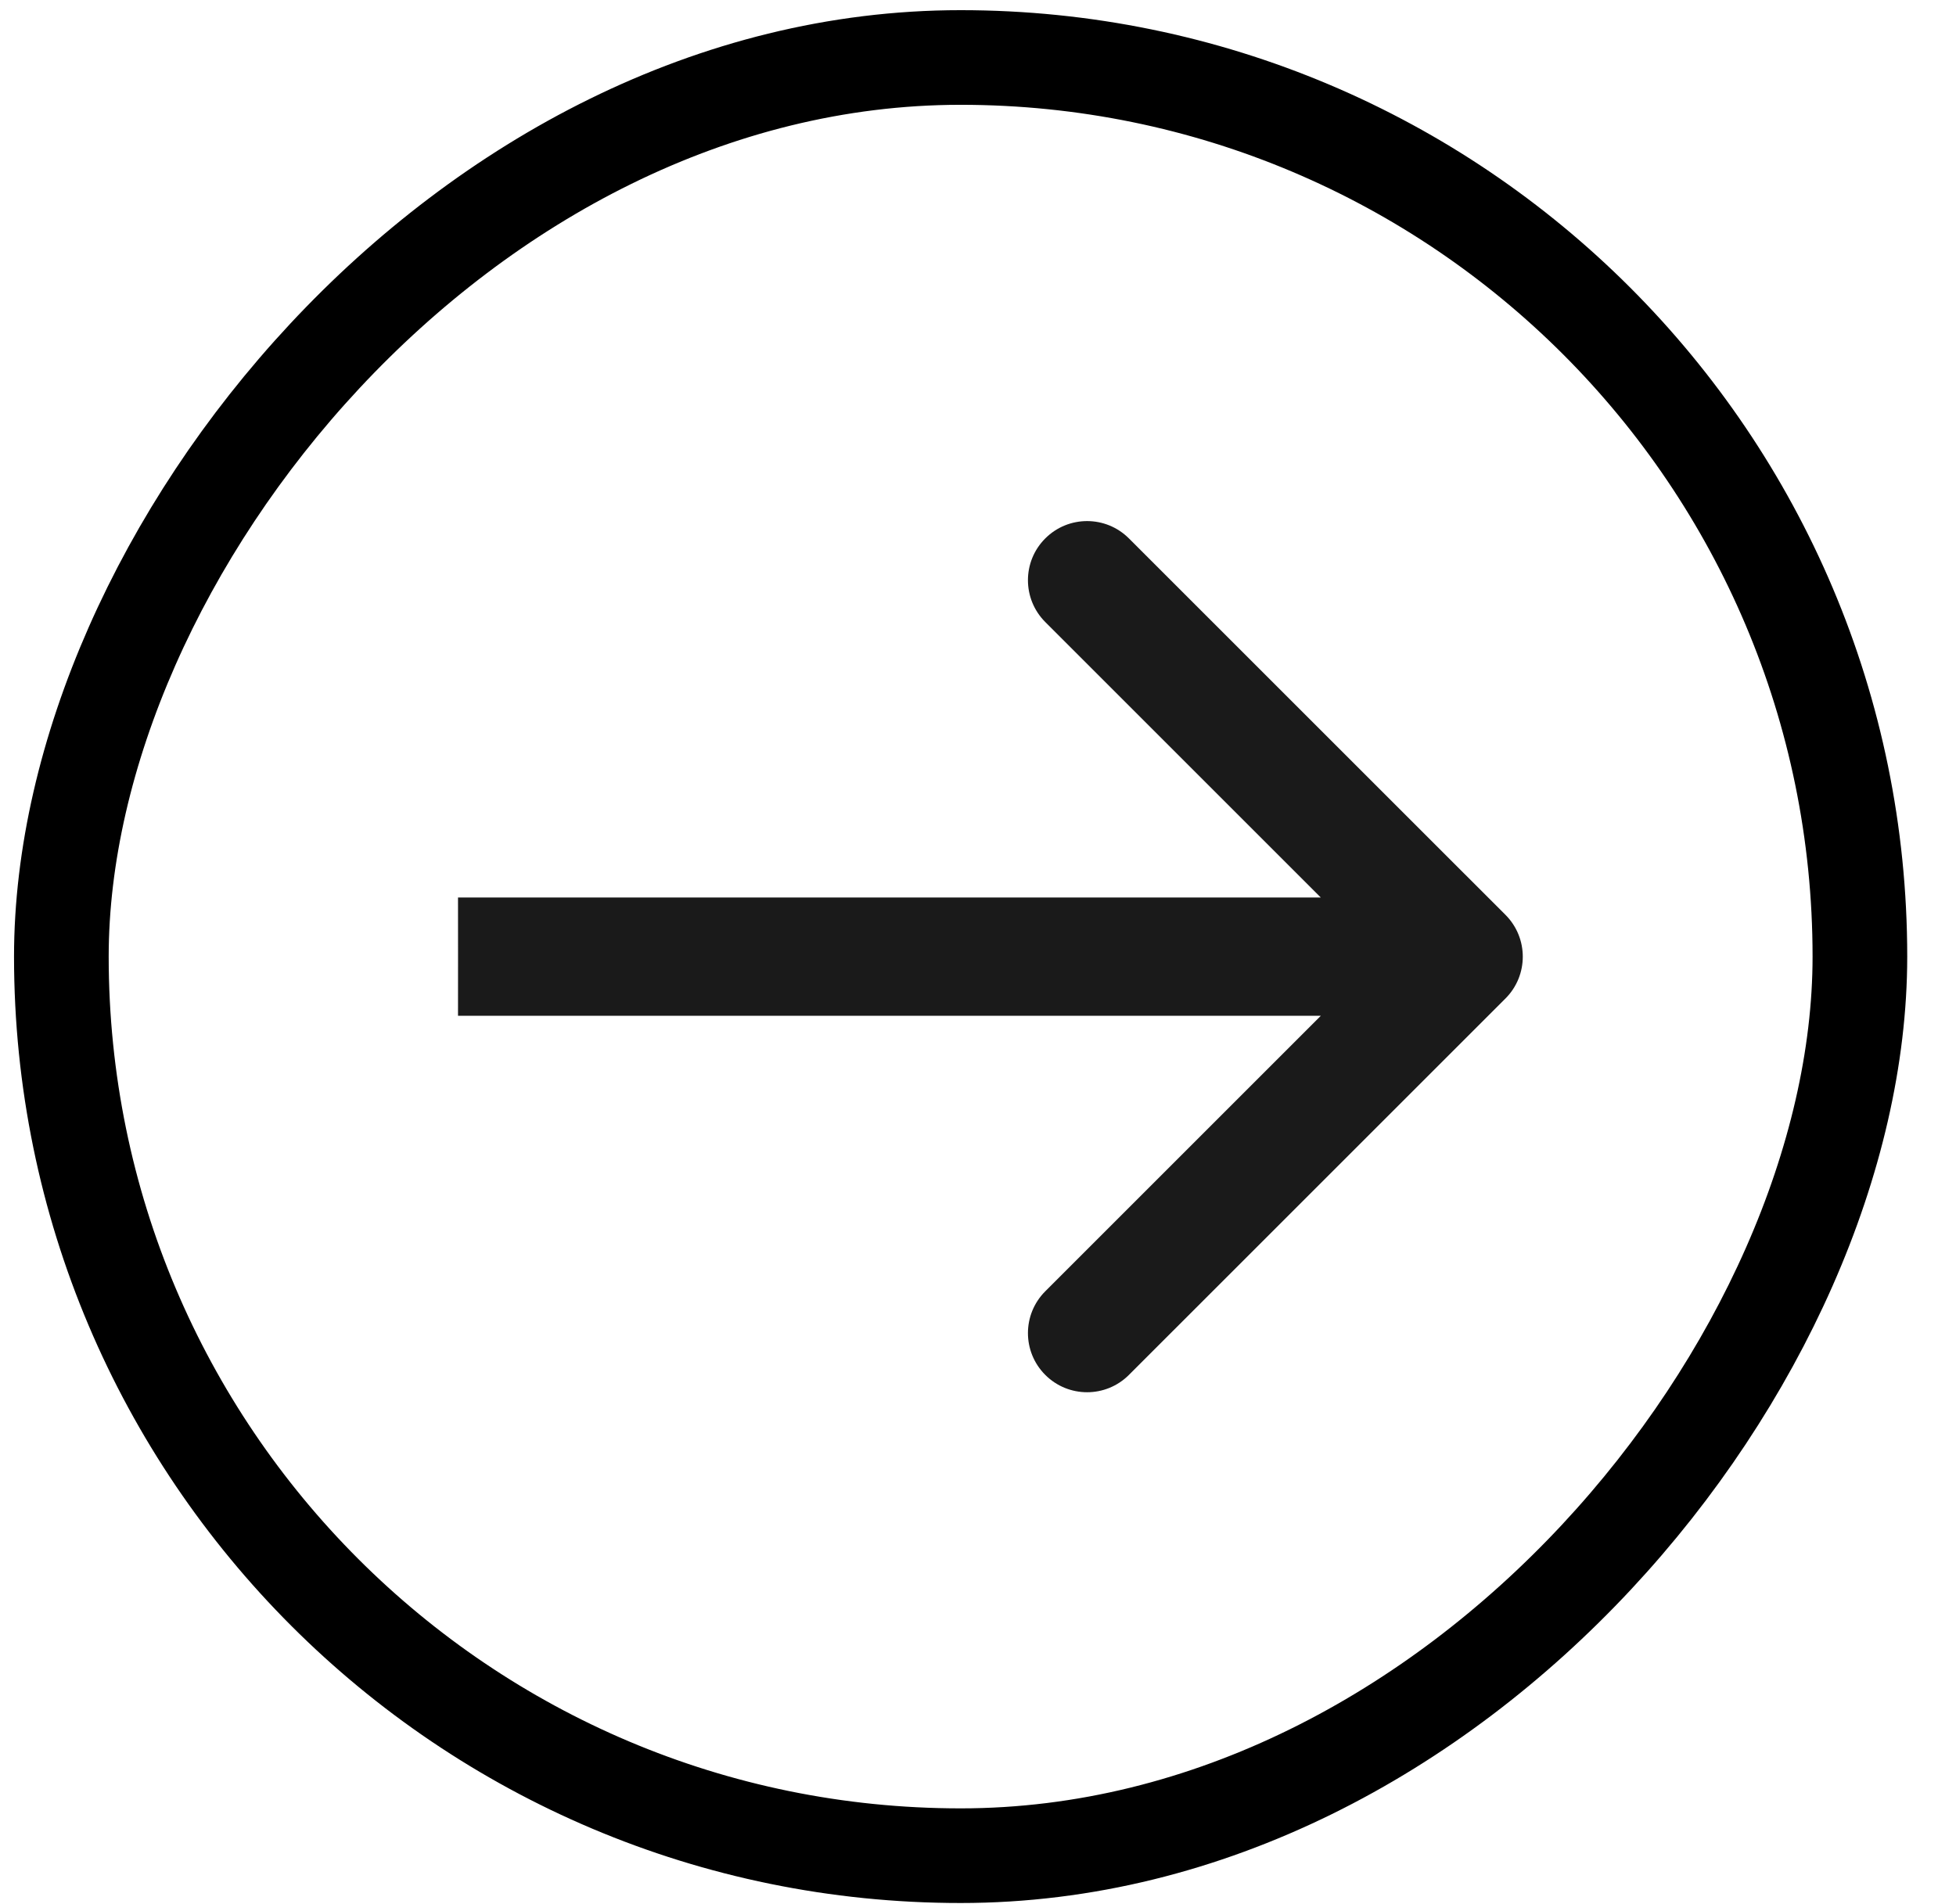
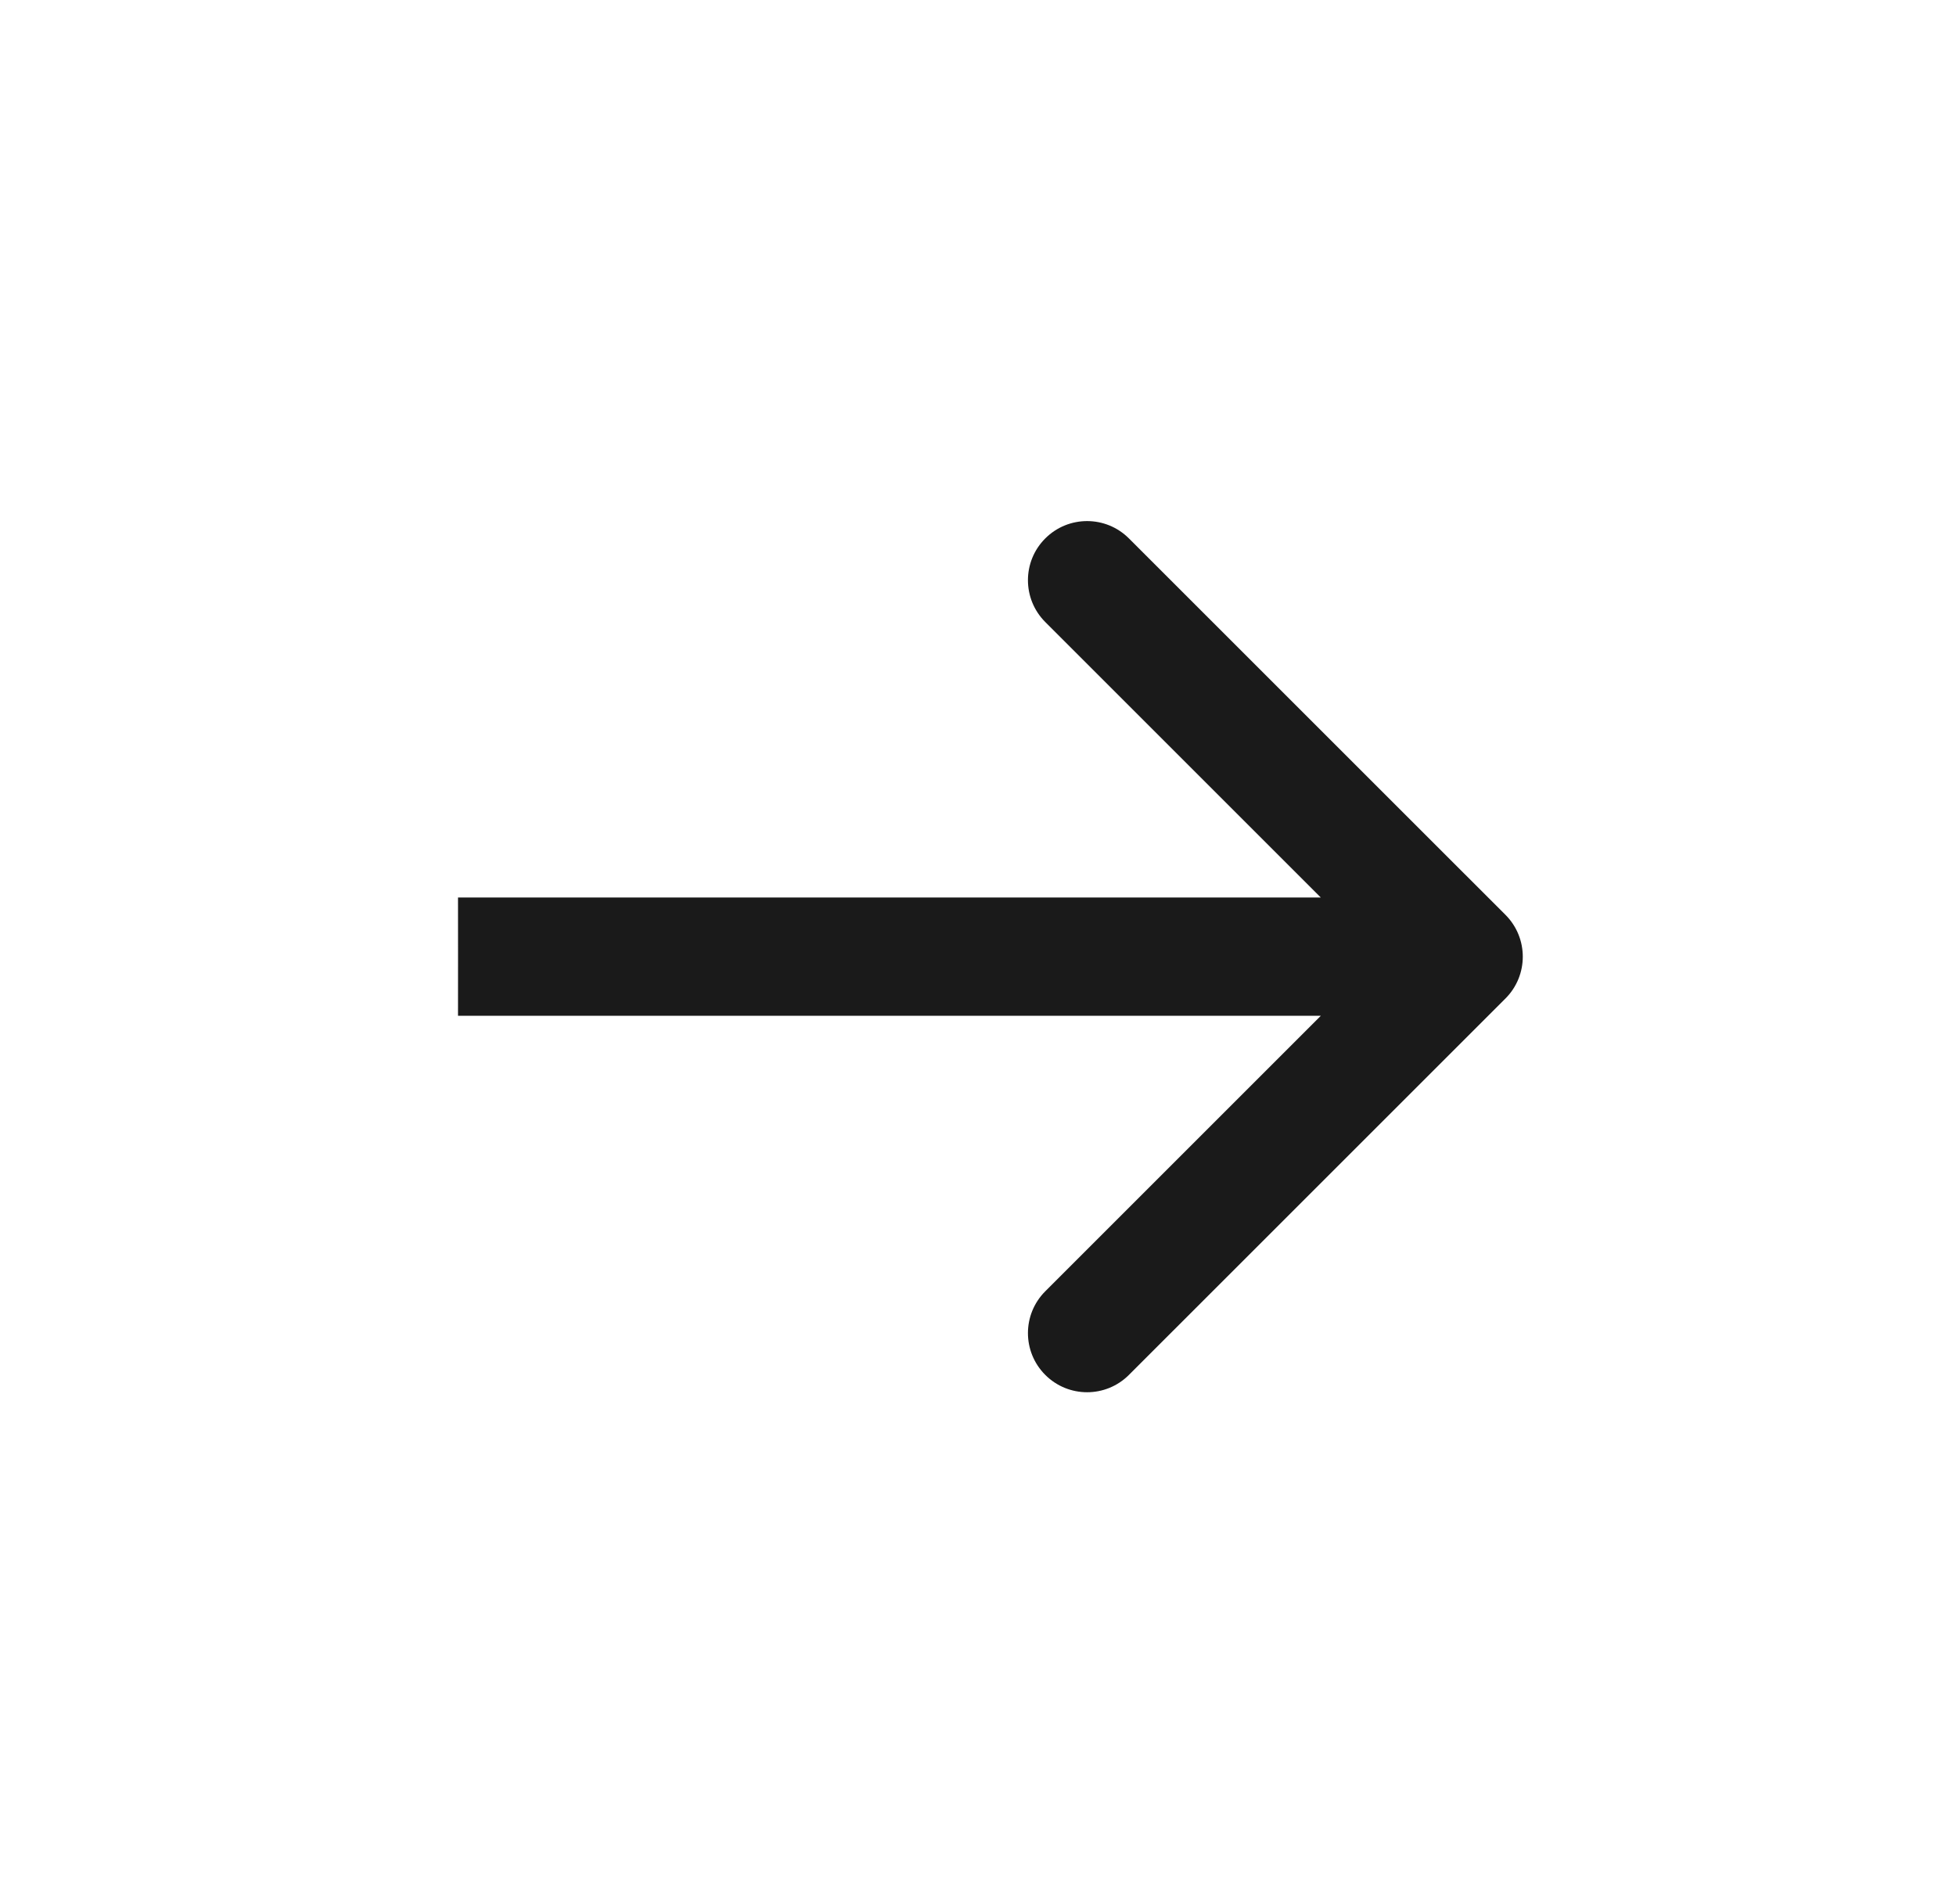
<svg xmlns="http://www.w3.org/2000/svg" width="38" height="37" viewBox="0 0 38 37" fill="none">
-   <rect x="0.919" y="-0.919" width="34.941" height="34.941" rx="17.471" transform="matrix(1 0 0 -1 0.273 35.139)" stroke="black" stroke-width="1.839" />
-   <path d="M29.247 17.776C29.696 18.225 29.696 18.953 29.247 19.402L21.932 26.716C21.483 27.165 20.756 27.165 20.307 26.716C19.858 26.267 19.858 25.54 20.307 25.091L26.809 18.589L20.307 12.087C19.858 11.638 19.858 10.91 20.307 10.462C20.756 10.013 21.483 10.013 21.932 10.462L29.247 17.776ZM8.968 19.738C8.966 19.738 8.963 19.738 8.961 19.738C8.959 19.738 8.957 19.738 8.955 19.738C8.953 19.738 8.951 19.738 8.949 19.738C8.947 19.738 8.945 19.738 8.943 19.738C8.942 19.738 8.94 19.738 8.938 19.738C8.936 19.738 8.935 19.738 8.933 19.738C8.932 19.738 8.93 19.738 8.929 19.738C8.927 19.738 8.926 19.738 8.924 19.738C8.923 19.738 8.922 19.738 8.92 19.738C8.919 19.738 8.918 19.738 8.917 19.738C8.916 19.738 8.915 19.738 8.913 19.738C8.912 19.738 8.911 19.738 8.911 19.738C8.91 19.738 8.909 19.738 8.908 19.738C8.907 19.738 8.906 19.738 8.906 19.738C8.905 19.738 8.904 19.738 8.904 19.738C8.903 19.738 8.902 19.738 8.902 19.738C8.901 19.738 8.901 19.738 8.901 19.738C8.9 19.738 8.9 19.738 8.9 19.738C8.899 19.738 8.899 19.738 8.899 19.738C8.899 19.738 8.899 19.738 8.899 19.738C8.898 19.738 8.898 18.589 8.898 17.439C8.898 17.439 8.899 17.439 8.899 17.439C8.899 17.439 8.899 17.439 8.899 17.439C8.9 17.439 8.9 17.439 8.9 17.439C8.901 17.439 8.901 17.439 8.901 17.439C8.902 17.439 8.902 17.439 8.903 17.439C8.904 17.439 8.904 17.439 8.905 17.439C8.905 17.439 8.906 17.439 8.907 17.439C8.908 17.439 8.909 17.439 8.909 17.439C8.91 17.439 8.911 17.439 8.912 17.439C8.913 17.439 8.914 17.439 8.915 17.439C8.916 17.439 8.918 17.439 8.919 17.439C8.92 17.439 8.921 17.439 8.922 17.439C8.924 17.439 8.925 17.439 8.926 17.439C8.928 17.439 8.929 17.439 8.931 17.439C8.932 17.439 8.934 17.439 8.935 17.439C8.937 17.439 8.939 17.439 8.94 17.439C8.942 17.439 8.944 17.439 8.946 17.439C8.947 17.439 8.949 17.439 8.951 17.439C8.953 17.439 8.955 17.439 8.957 17.439C8.959 17.439 8.961 17.439 8.963 17.439C8.965 17.439 8.967 17.439 8.97 17.439C8.972 17.439 8.974 17.439 8.976 17.439C8.979 17.439 8.981 17.439 8.983 17.439C8.986 17.439 8.988 17.439 8.991 17.439C8.993 17.439 8.996 17.439 8.998 17.439C9.001 17.439 9.004 17.439 9.006 17.439C9.009 17.439 9.012 17.439 9.014 17.439C9.017 17.439 9.02 17.439 9.023 17.439C9.026 17.439 9.029 17.439 9.032 17.439C9.035 17.439 9.038 17.439 9.041 17.439C9.044 17.439 9.047 17.439 9.05 17.439C9.053 17.439 9.057 17.439 9.06 17.439C9.063 17.439 9.067 17.439 9.07 17.439C9.073 17.439 9.077 17.439 9.08 17.439C9.084 17.439 9.087 17.439 9.091 17.439C9.094 17.439 9.098 17.439 9.102 17.439C9.105 17.439 9.109 17.439 9.113 17.439C9.116 17.439 9.12 17.439 9.124 17.439C9.128 17.439 9.132 17.439 9.136 17.439C9.14 17.439 9.144 17.439 9.148 17.439C9.152 17.439 9.156 17.439 9.16 17.439C9.164 17.439 9.168 17.439 9.172 17.439C9.177 17.439 9.181 17.439 9.185 17.439C9.19 17.439 9.194 17.439 9.198 17.439C9.203 17.439 9.207 17.439 9.212 17.439C9.216 17.439 9.221 17.439 9.225 17.439C9.23 17.439 9.235 17.439 9.239 17.439C9.244 17.439 9.249 17.439 9.253 17.439C9.258 17.439 9.263 17.439 9.268 17.439C9.273 17.439 9.278 17.439 9.283 17.439C9.287 17.439 9.292 17.439 9.298 17.439C9.303 17.439 9.308 17.439 9.313 17.439C9.318 17.439 9.323 17.439 9.328 17.439C9.334 17.439 9.339 17.439 9.344 17.439C9.349 17.439 9.355 17.439 9.36 17.439C9.366 17.439 9.371 17.439 9.376 17.439C9.382 17.439 9.388 17.439 9.393 17.439C9.399 17.439 9.404 17.439 9.41 17.439C9.416 17.439 9.421 17.439 9.427 17.439C9.433 17.439 9.439 17.439 9.444 17.439C9.45 17.439 9.456 17.439 9.462 17.439C9.468 17.439 9.474 17.439 9.48 17.439C9.486 17.439 9.492 17.439 9.498 17.439C9.504 17.439 9.51 17.439 9.517 17.439C9.523 17.439 9.529 17.439 9.535 17.439C9.542 17.439 9.548 17.439 9.554 17.439C9.561 17.439 9.567 17.439 9.573 17.439C9.58 17.439 9.586 17.439 9.593 17.439C9.599 17.439 9.606 17.439 9.613 17.439C9.619 17.439 9.626 17.439 9.632 17.439C9.639 17.439 9.646 17.439 9.653 17.439C9.659 17.439 9.666 17.439 9.673 17.439C9.68 17.439 9.687 17.439 9.694 17.439C9.701 17.439 9.708 17.439 9.715 17.439C9.722 17.439 9.729 17.439 9.736 17.439C9.743 17.439 9.75 17.439 9.757 17.439C9.765 17.439 9.772 17.439 9.779 17.439C9.786 17.439 9.794 17.439 9.801 17.439C9.808 17.439 9.816 17.439 9.823 17.439C9.831 17.439 9.838 17.439 9.846 17.439C9.853 17.439 9.861 17.439 9.868 17.439C9.876 17.439 9.884 17.439 9.891 17.439C9.899 17.439 9.907 17.439 9.914 17.439C9.922 17.439 9.93 17.439 9.938 17.439C9.946 17.439 9.954 17.439 9.961 17.439C9.969 17.439 9.977 17.439 9.985 17.439C9.993 17.439 10.001 17.439 10.009 17.439C10.018 17.439 10.026 17.439 10.034 17.439C10.042 17.439 10.05 17.439 10.058 17.439C10.066 17.439 10.075 17.439 10.083 17.439C10.091 17.439 10.1 17.439 10.108 17.439C10.117 17.439 10.125 17.439 10.133 17.439C10.142 17.439 10.15 17.439 10.159 17.439C10.167 17.439 10.176 17.439 10.185 17.439C10.193 17.439 10.202 17.439 10.211 17.439C10.219 17.439 10.228 17.439 10.237 17.439C10.245 17.439 10.254 17.439 10.263 17.439C10.272 17.439 10.281 17.439 10.29 17.439C10.299 17.439 10.308 17.439 10.317 17.439C10.326 17.439 10.335 17.439 10.344 17.439C10.353 17.439 10.362 17.439 10.371 17.439C10.38 17.439 10.389 17.439 10.399 17.439C10.408 17.439 10.417 17.439 10.426 17.439C10.436 17.439 10.445 17.439 10.454 17.439C10.464 17.439 10.473 17.439 10.482 17.439C10.492 17.439 10.501 17.439 10.511 17.439C10.52 17.439 10.53 17.439 10.54 17.439C10.549 17.439 10.559 17.439 10.568 17.439C10.578 17.439 10.588 17.439 10.597 17.439C10.607 17.439 10.617 17.439 10.627 17.439C10.636 17.439 10.646 17.439 10.656 17.439C10.666 17.439 10.676 17.439 10.686 17.439C10.696 17.439 10.706 17.439 10.716 17.439C10.726 17.439 10.736 17.439 10.746 17.439C10.756 17.439 10.766 17.439 10.776 17.439C10.786 17.439 10.796 17.439 10.807 17.439C10.817 17.439 10.827 17.439 10.838 17.439C10.848 17.439 10.858 17.439 10.868 17.439C10.879 17.439 10.889 17.439 10.9 17.439C10.91 17.439 10.92 17.439 10.931 17.439C10.941 17.439 10.952 17.439 10.963 17.439C10.973 17.439 10.984 17.439 10.994 17.439C11.005 17.439 11.015 17.439 11.026 17.439C11.037 17.439 11.048 17.439 11.058 17.439C11.069 17.439 11.08 17.439 11.091 17.439C11.102 17.439 11.112 17.439 11.123 17.439C11.134 17.439 11.145 17.439 11.156 17.439C11.167 17.439 11.178 17.439 11.189 17.439C11.2 17.439 11.211 17.439 11.222 17.439C11.233 17.439 11.244 17.439 11.255 17.439C11.267 17.439 11.278 17.439 11.289 17.439C11.3 17.439 11.312 17.439 11.323 17.439C11.334 17.439 11.345 17.439 11.357 17.439C11.368 17.439 11.379 17.439 11.391 17.439C11.402 17.439 11.414 17.439 11.425 17.439C11.437 17.439 11.448 17.439 11.46 17.439C11.471 17.439 11.483 17.439 11.494 17.439C11.506 17.439 11.518 17.439 11.529 17.439C11.541 17.439 11.553 17.439 11.564 17.439C11.576 17.439 11.588 17.439 11.6 17.439C11.611 17.439 11.623 17.439 11.635 17.439C11.647 17.439 11.659 17.439 11.671 17.439C11.682 17.439 11.694 17.439 11.706 17.439C11.718 17.439 11.73 17.439 11.742 17.439C11.754 17.439 11.766 17.439 11.778 17.439C11.791 17.439 11.803 17.439 11.815 17.439C11.827 17.439 11.839 17.439 11.851 17.439C11.864 17.439 11.876 17.439 11.888 17.439C11.9 17.439 11.913 17.439 11.925 17.439C11.937 17.439 11.95 17.439 11.962 17.439C11.974 17.439 11.987 17.439 11.999 17.439C12.012 17.439 12.024 17.439 12.037 17.439C12.049 17.439 12.062 17.439 12.074 17.439C12.087 17.439 12.099 17.439 12.112 17.439C12.124 17.439 12.137 17.439 12.15 17.439C12.162 17.439 12.175 17.439 12.188 17.439C12.201 17.439 12.213 17.439 12.226 17.439C12.239 17.439 12.252 17.439 12.264 17.439C12.277 17.439 12.29 17.439 12.303 17.439C12.316 17.439 12.329 17.439 12.342 17.439C12.355 17.439 12.368 17.439 12.381 17.439C12.394 17.439 12.407 17.439 12.42 17.439C12.433 17.439 12.446 17.439 12.459 17.439C12.472 17.439 12.485 17.439 12.498 17.439C12.512 17.439 12.525 17.439 12.538 17.439C12.551 17.439 12.565 17.439 12.578 17.439C12.591 17.439 12.604 17.439 12.618 17.439C12.631 17.439 12.644 17.439 12.658 17.439C12.671 17.439 12.684 17.439 12.698 17.439C12.711 17.439 12.725 17.439 12.738 17.439C12.752 17.439 12.765 17.439 12.779 17.439C12.792 17.439 12.806 17.439 12.819 17.439C12.833 17.439 12.847 17.439 12.86 17.439C12.874 17.439 12.888 17.439 12.901 17.439C12.915 17.439 12.929 17.439 12.942 17.439C12.956 17.439 12.97 17.439 12.984 17.439C12.998 17.439 13.011 17.439 13.025 17.439C13.039 17.439 13.053 17.439 13.067 17.439C13.081 17.439 13.095 17.439 13.108 17.439C13.122 17.439 13.136 17.439 13.15 17.439C13.164 17.439 13.178 17.439 13.192 17.439C13.206 17.439 13.22 17.439 13.235 17.439C13.248 17.439 13.263 17.439 13.277 17.439C13.291 17.439 13.305 17.439 13.319 17.439C13.333 17.439 13.348 17.439 13.362 17.439C13.376 17.439 13.39 17.439 13.405 17.439C13.419 17.439 13.433 17.439 13.447 17.439C13.462 17.439 13.476 17.439 13.49 17.439C13.505 17.439 13.519 17.439 13.534 17.439C13.548 17.439 13.562 17.439 13.577 17.439C13.591 17.439 13.606 17.439 13.62 17.439C13.635 17.439 13.649 17.439 13.664 17.439C13.678 17.439 13.693 17.439 13.707 17.439C13.722 17.439 13.737 17.439 13.751 17.439C13.766 17.439 13.781 17.439 13.795 17.439C13.81 17.439 13.825 17.439 13.839 17.439C13.854 17.439 13.869 17.439 13.884 17.439C13.898 17.439 13.913 17.439 13.928 17.439C13.943 17.439 13.958 17.439 13.973 17.439C13.987 17.439 14.002 17.439 14.017 17.439C14.032 17.439 14.047 17.439 14.062 17.439C14.077 17.439 14.092 17.439 14.107 17.439C14.122 17.439 14.137 17.439 14.152 17.439C14.167 17.439 14.182 17.439 14.197 17.439C14.212 17.439 14.227 17.439 14.242 17.439C14.257 17.439 14.272 17.439 14.287 17.439C14.303 17.439 14.318 17.439 14.333 17.439C14.348 17.439 14.363 17.439 14.378 17.439C14.394 17.439 14.409 17.439 14.424 17.439C14.439 17.439 14.455 17.439 14.47 17.439C14.485 17.439 14.501 17.439 14.516 17.439C14.531 17.439 14.547 17.439 14.562 17.439C14.577 17.439 14.593 17.439 14.608 17.439C14.623 17.439 14.639 17.439 14.654 17.439C14.67 17.439 14.685 17.439 14.701 17.439C14.716 17.439 14.732 17.439 14.747 17.439C14.763 17.439 14.778 17.439 14.794 17.439C14.809 17.439 14.825 17.439 14.841 17.439C14.856 17.439 14.872 17.439 14.888 17.439C14.903 17.439 14.919 17.439 14.934 17.439C14.95 17.439 14.966 17.439 14.982 17.439C14.997 17.439 15.013 17.439 15.029 17.439C15.044 17.439 15.06 17.439 15.076 17.439C15.092 17.439 15.108 17.439 15.123 17.439C15.139 17.439 15.155 17.439 15.171 17.439C15.187 17.439 15.203 17.439 15.219 17.439C15.234 17.439 15.25 17.439 15.266 17.439C15.282 17.439 15.298 17.439 15.314 17.439C15.33 17.439 15.346 17.439 15.362 17.439C15.378 17.439 15.394 17.439 15.41 17.439C15.426 17.439 15.442 17.439 15.458 17.439C15.474 17.439 15.49 17.439 15.506 17.439C15.522 17.439 15.538 17.439 15.554 17.439C15.57 17.439 15.587 17.439 15.603 17.439C15.619 17.439 15.635 17.439 15.651 17.439C15.667 17.439 15.684 17.439 15.7 17.439C15.716 17.439 15.732 17.439 15.748 17.439C15.765 17.439 15.781 17.439 15.797 17.439C15.813 17.439 15.83 17.439 15.846 17.439C15.862 17.439 15.879 17.439 15.895 17.439C15.911 17.439 15.928 17.439 15.944 17.439C15.96 17.439 15.977 17.439 15.993 17.439C16.009 17.439 16.026 17.439 16.042 17.439C16.059 17.439 16.075 17.439 16.092 17.439C16.108 17.439 16.125 17.439 16.141 17.439C16.157 17.439 16.174 17.439 16.19 17.439C16.207 17.439 16.223 17.439 16.24 17.439C16.256 17.439 16.273 17.439 16.29 17.439C16.306 17.439 16.323 17.439 16.339 17.439C16.356 17.439 16.372 17.439 16.389 17.439C16.405 17.439 16.422 17.439 16.439 17.439C16.455 17.439 16.472 17.439 16.489 17.439C16.505 17.439 16.522 17.439 16.539 17.439C16.555 17.439 16.572 17.439 16.589 17.439C16.605 17.439 16.622 17.439 16.639 17.439C16.656 17.439 16.672 17.439 16.689 17.439C16.706 17.439 16.723 17.439 16.739 17.439C16.756 17.439 16.773 17.439 16.79 17.439C16.807 17.439 16.823 17.439 16.84 17.439C16.857 17.439 16.874 17.439 16.891 17.439C16.908 17.439 16.924 17.439 16.941 17.439C16.958 17.439 16.975 17.439 16.992 17.439C17.009 17.439 17.026 17.439 17.043 17.439C17.06 17.439 17.076 17.439 17.093 17.439C17.11 17.439 17.127 17.439 17.144 17.439C17.161 17.439 17.178 17.439 17.195 17.439C17.212 17.439 17.229 17.439 17.246 17.439C17.263 17.439 17.28 17.439 17.297 17.439C17.314 17.439 17.331 17.439 17.348 17.439C17.365 17.439 17.382 17.439 17.399 17.439C17.416 17.439 17.434 17.439 17.451 17.439C17.468 17.439 17.485 17.439 17.502 17.439C17.519 17.439 17.536 17.439 17.553 17.439C17.57 17.439 17.587 17.439 17.605 17.439C17.622 17.439 17.639 17.439 17.656 17.439C17.673 17.439 17.69 17.439 17.708 17.439C17.725 17.439 17.742 17.439 17.759 17.439C17.776 17.439 17.794 17.439 17.811 17.439C17.828 17.439 17.845 17.439 17.862 17.439C17.88 17.439 17.897 17.439 17.914 17.439C17.931 17.439 17.949 17.439 17.966 17.439C17.983 17.439 18 17.439 18.018 17.439C18.035 17.439 18.052 17.439 18.07 17.439C18.087 17.439 18.104 17.439 18.121 17.439C18.139 17.439 18.156 17.439 18.173 17.439C18.191 17.439 18.208 17.439 18.225 17.439C18.243 17.439 18.26 17.439 18.277 17.439C18.295 17.439 18.312 17.439 18.329 17.439C18.347 17.439 18.364 17.439 18.382 17.439C18.399 17.439 18.416 17.439 18.434 17.439C18.451 17.439 18.469 17.439 18.486 17.439C18.503 17.439 18.521 17.439 18.538 17.439C18.556 17.439 18.573 17.439 18.59 17.439C18.608 17.439 18.625 17.439 18.643 17.439C18.66 17.439 18.678 17.439 18.695 17.439C18.713 17.439 18.73 17.439 18.748 17.439C18.765 17.439 18.782 17.439 18.8 17.439C18.817 17.439 18.835 17.439 18.852 17.439C18.87 17.439 18.887 17.439 18.905 17.439C18.922 17.439 18.94 17.439 18.957 17.439C18.975 17.439 18.992 17.439 19.01 17.439C19.027 17.439 19.045 17.439 19.063 17.439C19.08 17.439 19.098 17.439 19.115 17.439C19.133 17.439 19.15 17.439 19.168 17.439C19.185 17.439 19.203 17.439 19.221 17.439C19.238 17.439 19.256 17.439 19.273 17.439C19.291 17.439 19.308 17.439 19.326 17.439C19.343 17.439 19.361 17.439 19.379 17.439C19.396 17.439 19.414 17.439 19.431 17.439C19.449 17.439 19.467 17.439 19.484 17.439C19.502 17.439 19.519 17.439 19.537 17.439C19.555 17.439 19.572 17.439 19.59 17.439C19.607 17.439 19.625 17.439 19.643 17.439C19.66 17.439 19.678 17.439 19.695 17.439C19.713 17.439 19.731 17.439 19.748 17.439C19.766 17.439 19.784 17.439 19.801 17.439C19.819 17.439 19.837 17.439 19.854 17.439C19.872 17.439 19.89 17.439 19.907 17.439C19.925 17.439 19.942 17.439 19.96 17.439C19.978 17.439 19.995 17.439 20.013 17.439C20.031 17.439 20.048 17.439 20.066 17.439C20.084 17.439 20.101 17.439 20.119 17.439C20.137 17.439 20.154 17.439 20.172 17.439C20.19 17.439 20.207 17.439 20.225 17.439C20.243 17.439 20.26 17.439 20.278 17.439C20.296 17.439 20.313 17.439 20.331 17.439C20.349 17.439 20.366 17.439 20.384 17.439C20.402 17.439 20.419 17.439 20.437 17.439C20.455 17.439 20.472 17.439 20.49 17.439C20.508 17.439 20.525 17.439 20.543 17.439C20.561 17.439 20.578 17.439 20.596 17.439C20.614 17.439 20.631 17.439 20.649 17.439C20.667 17.439 20.684 17.439 20.702 17.439C20.72 17.439 20.737 17.439 20.755 17.439C20.773 17.439 20.79 17.439 20.808 17.439C20.826 17.439 20.843 17.439 20.861 17.439C20.879 17.439 20.896 17.439 20.914 17.439C20.932 17.439 20.949 17.439 20.967 17.439C20.985 17.439 21.002 17.439 21.02 17.439C21.038 17.439 21.055 17.439 21.073 17.439C21.091 17.439 21.108 17.439 21.126 17.439C21.144 17.439 21.161 17.439 21.179 17.439C21.197 17.439 21.214 17.439 21.232 17.439C21.25 17.439 21.267 17.439 21.285 17.439C21.303 17.439 21.32 17.439 21.338 17.439C21.356 17.439 21.373 17.439 21.391 17.439C21.409 17.439 21.426 17.439 21.444 17.439C21.461 17.439 21.479 17.439 21.497 17.439C21.514 17.439 21.532 17.439 21.55 17.439C21.567 17.439 21.585 17.439 21.602 17.439C21.62 17.439 21.638 17.439 21.655 17.439C21.673 17.439 21.691 17.439 21.708 17.439C21.726 17.439 21.743 17.439 21.761 17.439C21.779 17.439 21.796 17.439 21.814 17.439C21.831 17.439 21.849 17.439 21.867 17.439C21.884 17.439 21.902 17.439 21.919 17.439C21.937 17.439 21.954 17.439 21.972 17.439C21.99 17.439 22.007 17.439 22.025 17.439C22.042 17.439 22.06 17.439 22.077 17.439C22.095 17.439 22.113 17.439 22.13 17.439C22.148 17.439 22.165 17.439 22.183 17.439C22.2 17.439 22.218 17.439 22.235 17.439C22.253 17.439 22.27 17.439 22.288 17.439C22.305 17.439 22.323 17.439 22.34 17.439C22.358 17.439 22.375 17.439 22.393 17.439C22.41 17.439 22.428 17.439 22.445 17.439C22.463 17.439 22.48 17.439 22.498 17.439C22.515 17.439 22.533 17.439 22.55 17.439C22.568 17.439 22.585 17.439 22.603 17.439C22.62 17.439 22.638 17.439 22.655 17.439C22.672 17.439 22.69 17.439 22.707 17.439C22.725 17.439 22.742 17.439 22.76 17.439C22.777 17.439 22.794 17.439 22.812 17.439C22.829 17.439 22.847 17.439 22.864 17.439C22.881 17.439 22.899 17.439 22.916 17.439C22.933 17.439 22.951 17.439 22.968 17.439C22.986 17.439 23.003 17.439 23.02 17.439C23.038 17.439 23.055 17.439 23.072 17.439C23.09 17.439 23.107 17.439 23.124 17.439C23.142 17.439 23.159 17.439 23.176 17.439C23.194 17.439 23.211 17.439 23.228 17.439C23.245 17.439 23.263 17.439 23.28 17.439C23.297 17.439 23.314 17.439 23.332 17.439C23.349 17.439 23.366 17.439 23.384 17.439C23.401 17.439 23.418 17.439 23.435 17.439C23.452 17.439 23.47 17.439 23.487 17.439C23.504 17.439 23.521 17.439 23.538 17.439C23.556 17.439 23.573 17.439 23.59 17.439C23.607 17.439 23.624 17.439 23.641 17.439C23.659 17.439 23.676 17.439 23.693 17.439C23.71 17.439 23.727 17.439 23.744 17.439C23.761 17.439 23.778 17.439 23.796 17.439C23.813 17.439 23.83 17.439 23.847 17.439C23.864 17.439 23.881 17.439 23.898 17.439C23.915 17.439 23.932 17.439 23.949 17.439C23.966 17.439 23.983 17.439 24 17.439C24.017 17.439 24.034 17.439 24.051 17.439C24.068 17.439 24.085 17.439 24.102 17.439C24.119 17.439 24.136 17.439 24.153 17.439C24.17 17.439 24.187 17.439 24.204 17.439C24.221 17.439 24.238 17.439 24.255 17.439C24.272 17.439 24.288 17.439 24.305 17.439C24.322 17.439 24.339 17.439 24.356 17.439C24.373 17.439 24.39 17.439 24.407 17.439C24.423 17.439 24.44 17.439 24.457 17.439C24.474 17.439 24.491 17.439 24.507 17.439C24.524 17.439 24.541 17.439 24.558 17.439C24.575 17.439 24.591 17.439 24.608 17.439C24.625 17.439 24.642 17.439 24.658 17.439C24.675 17.439 24.692 17.439 24.708 17.439C24.725 17.439 24.742 17.439 24.758 17.439C24.775 17.439 24.792 17.439 24.808 17.439C24.825 17.439 24.842 17.439 24.858 17.439C24.875 17.439 24.892 17.439 24.908 17.439C24.925 17.439 24.941 17.439 24.958 17.439C24.974 17.439 24.991 17.439 25.008 17.439C25.024 17.439 25.041 17.439 25.057 17.439C25.074 17.439 25.09 17.439 25.107 17.439C25.123 17.439 25.14 17.439 25.156 17.439C25.172 17.439 25.189 17.439 25.205 17.439C25.222 17.439 25.238 17.439 25.255 17.439C25.271 17.439 25.287 17.439 25.304 17.439C25.32 17.439 25.337 17.439 25.353 17.439C25.369 17.439 25.386 17.439 25.402 17.439C25.418 17.439 25.434 17.439 25.451 17.439C25.467 17.439 25.483 17.439 25.5 17.439C25.516 17.439 25.532 17.439 25.548 17.439C25.564 17.439 25.581 17.439 25.597 17.439C25.613 17.439 25.629 17.439 25.645 17.439C25.662 17.439 25.678 17.439 25.694 17.439C25.71 17.439 25.726 17.439 25.742 17.439C25.758 17.439 25.774 17.439 25.79 17.439C25.806 17.439 25.823 17.439 25.839 17.439C25.855 17.439 25.871 17.439 25.887 17.439C25.903 17.439 25.919 17.439 25.935 17.439C25.951 17.439 25.966 17.439 25.983 17.439C25.998 17.439 26.014 17.439 26.03 17.439C26.046 17.439 26.062 17.439 26.078 17.439C26.094 17.439 26.11 17.439 26.125 17.439C26.141 17.439 26.157 17.439 26.173 17.439C26.189 17.439 26.204 17.439 26.22 17.439C26.236 17.439 26.252 17.439 26.267 17.439C26.283 17.439 26.299 17.439 26.315 17.439C26.33 17.439 26.346 17.439 26.362 17.439C26.377 17.439 26.393 17.439 26.409 17.439C26.424 17.439 26.44 17.439 26.455 17.439C26.471 17.439 26.487 17.439 26.502 17.439C26.518 17.439 26.533 17.439 26.549 17.439C26.564 17.439 26.58 17.439 26.595 17.439C26.611 17.439 26.626 17.439 26.642 17.439C26.657 17.439 26.672 17.439 26.688 17.439C26.703 17.439 26.719 17.439 26.734 17.439C26.749 17.439 26.765 17.439 26.78 17.439C26.795 17.439 26.811 17.439 26.826 17.439C26.841 17.439 26.857 17.439 26.872 17.439C26.887 17.439 26.902 17.439 26.917 17.439C26.933 17.439 26.948 17.439 26.963 17.439C26.978 17.439 26.993 17.439 27.008 17.439C27.023 17.439 27.039 17.439 27.054 17.439C27.069 17.439 27.084 17.439 27.099 17.439C27.114 17.439 27.129 17.439 27.144 17.439C27.159 17.439 27.174 17.439 27.189 17.439C27.204 17.439 27.219 17.439 27.234 17.439C27.249 17.439 27.264 17.439 27.278 17.439C27.293 17.439 27.308 17.439 27.323 17.439C27.338 17.439 27.353 17.439 27.367 17.439C27.382 17.439 27.397 17.439 27.412 17.439C27.427 17.439 27.441 17.439 27.456 17.439C27.471 17.439 27.485 17.439 27.5 17.439C27.515 17.439 27.529 17.439 27.544 17.439C27.558 17.439 27.573 17.439 27.588 17.439C27.602 17.439 27.617 17.439 27.631 17.439C27.646 17.439 27.66 17.439 27.675 17.439C27.689 17.439 27.704 17.439 27.718 17.439C27.733 17.439 27.747 17.439 27.762 17.439C27.776 17.439 27.79 17.439 27.805 17.439C27.819 17.439 27.833 17.439 27.848 17.439C27.862 17.439 27.876 17.439 27.89 17.439C27.905 17.439 27.919 17.439 27.933 17.439C27.947 17.439 27.962 17.439 27.976 17.439C27.99 17.439 28.004 17.439 28.018 17.439C28.032 17.439 28.046 17.439 28.06 17.439C28.074 17.439 28.088 17.439 28.102 17.439C28.116 17.439 28.13 17.439 28.144 17.439C28.158 17.439 28.172 17.439 28.186 17.439C28.2 17.439 28.214 17.439 28.228 17.439C28.242 17.439 28.256 17.439 28.269 17.439C28.283 17.439 28.297 17.439 28.311 17.439C28.325 17.439 28.338 17.439 28.352 17.439C28.366 17.439 28.38 17.439 28.393 17.439C28.407 17.439 28.42 17.439 28.434 17.439L28.434 19.738C28.42 19.738 28.407 19.738 28.393 19.738C28.38 19.738 28.366 19.738 28.352 19.738C28.338 19.738 28.325 19.738 28.311 19.738C28.297 19.738 28.283 19.738 28.269 19.738C28.256 19.738 28.242 19.738 28.228 19.738C28.214 19.738 28.2 19.738 28.186 19.738C28.172 19.738 28.158 19.738 28.144 19.738C28.13 19.738 28.116 19.738 28.102 19.738C28.088 19.738 28.074 19.738 28.06 19.738C28.046 19.738 28.032 19.738 28.018 19.738C28.004 19.738 27.99 19.738 27.976 19.738C27.962 19.738 27.947 19.738 27.933 19.738C27.919 19.738 27.905 19.738 27.89 19.738C27.876 19.738 27.862 19.738 27.848 19.738C27.833 19.738 27.819 19.738 27.805 19.738C27.79 19.738 27.776 19.738 27.762 19.738C27.747 19.738 27.733 19.738 27.718 19.738C27.704 19.738 27.689 19.738 27.675 19.738C27.66 19.738 27.646 19.738 27.631 19.738C27.617 19.738 27.602 19.738 27.588 19.738C27.573 19.738 27.558 19.738 27.544 19.738C27.529 19.738 27.515 19.738 27.5 19.738C27.485 19.738 27.471 19.738 27.456 19.738C27.441 19.738 27.427 19.738 27.412 19.738C27.397 19.738 27.382 19.738 27.367 19.738C27.353 19.738 27.338 19.738 27.323 19.738C27.308 19.738 27.293 19.738 27.278 19.738C27.264 19.738 27.249 19.738 27.234 19.738C27.219 19.738 27.204 19.738 27.189 19.738C27.174 19.738 27.159 19.738 27.144 19.738C27.129 19.738 27.114 19.738 27.099 19.738C27.084 19.738 27.069 19.738 27.054 19.738C27.039 19.738 27.023 19.738 27.008 19.738C26.993 19.738 26.978 19.738 26.963 19.738C26.948 19.738 26.933 19.738 26.917 19.738C26.902 19.738 26.887 19.738 26.872 19.738C26.857 19.738 26.841 19.738 26.826 19.738C26.811 19.738 26.795 19.738 26.78 19.738C26.765 19.738 26.749 19.738 26.734 19.738C26.719 19.738 26.703 19.738 26.688 19.738C26.672 19.738 26.657 19.738 26.642 19.738C26.626 19.738 26.611 19.738 26.595 19.738C26.58 19.738 26.564 19.738 26.549 19.738C26.533 19.738 26.518 19.738 26.502 19.738C26.487 19.738 26.471 19.738 26.455 19.738C26.44 19.738 26.424 19.738 26.409 19.738C26.393 19.738 26.377 19.738 26.362 19.738C26.346 19.738 26.33 19.738 26.315 19.738C26.299 19.738 26.283 19.738 26.267 19.738C26.252 19.738 26.236 19.738 26.22 19.738C26.204 19.738 26.189 19.738 26.173 19.738C26.157 19.738 26.141 19.738 26.125 19.738C26.11 19.738 26.094 19.738 26.078 19.738C26.062 19.738 26.046 19.738 26.03 19.738C26.014 19.738 25.998 19.738 25.983 19.738C25.966 19.738 25.951 19.738 25.935 19.738C25.919 19.738 25.903 19.738 25.887 19.738C25.871 19.738 25.855 19.738 25.839 19.738C25.823 19.738 25.806 19.738 25.79 19.738C25.774 19.738 25.758 19.738 25.742 19.738C25.726 19.738 25.71 19.738 25.694 19.738C25.678 19.738 25.662 19.738 25.645 19.738C25.629 19.738 25.613 19.738 25.597 19.738C25.581 19.738 25.564 19.738 25.548 19.738C25.532 19.738 25.516 19.738 25.5 19.738C25.483 19.738 25.467 19.738 25.451 19.738C25.434 19.738 25.418 19.738 25.402 19.738C25.386 19.738 25.369 19.738 25.353 19.738C25.337 19.738 25.32 19.738 25.304 19.738C25.287 19.738 25.271 19.738 25.255 19.738C25.238 19.738 25.222 19.738 25.205 19.738C25.189 19.738 25.172 19.738 25.156 19.738C25.14 19.738 25.123 19.738 25.107 19.738C25.09 19.738 25.074 19.738 25.057 19.738C25.041 19.738 25.024 19.738 25.008 19.738C24.991 19.738 24.974 19.738 24.958 19.738C24.941 19.738 24.925 19.738 24.908 19.738C24.892 19.738 24.875 19.738 24.858 19.738C24.842 19.738 24.825 19.738 24.808 19.738C24.792 19.738 24.775 19.738 24.758 19.738C24.742 19.738 24.725 19.738 24.708 19.738C24.692 19.738 24.675 19.738 24.658 19.738C24.642 19.738 24.625 19.738 24.608 19.738C24.591 19.738 24.575 19.738 24.558 19.738C24.541 19.738 24.524 19.738 24.507 19.738C24.491 19.738 24.474 19.738 24.457 19.738C24.44 19.738 24.423 19.738 24.407 19.738C24.39 19.738 24.373 19.738 24.356 19.738C24.339 19.738 24.322 19.738 24.305 19.738C24.288 19.738 24.272 19.738 24.255 19.738C24.238 19.738 24.221 19.738 24.204 19.738C24.187 19.738 24.17 19.738 24.153 19.738C24.136 19.738 24.119 19.738 24.102 19.738C24.085 19.738 24.068 19.738 24.051 19.738C24.034 19.738 24.017 19.738 24 19.738C23.983 19.738 23.966 19.738 23.949 19.738C23.932 19.738 23.915 19.738 23.898 19.738C23.881 19.738 23.864 19.738 23.847 19.738C23.83 19.738 23.813 19.738 23.796 19.738C23.778 19.738 23.761 19.738 23.744 19.738C23.727 19.738 23.71 19.738 23.693 19.738C23.676 19.738 23.659 19.738 23.641 19.738C23.624 19.738 23.607 19.738 23.59 19.738C23.573 19.738 23.556 19.738 23.538 19.738C23.521 19.738 23.504 19.738 23.487 19.738C23.47 19.738 23.452 19.738 23.435 19.738C23.418 19.738 23.401 19.738 23.384 19.738C23.366 19.738 23.349 19.738 23.332 19.738C23.314 19.738 23.297 19.738 23.28 19.738C23.263 19.738 23.245 19.738 23.228 19.738C23.211 19.738 23.194 19.738 23.176 19.738C23.159 19.738 23.142 19.738 23.124 19.738C23.107 19.738 23.09 19.738 23.072 19.738C23.055 19.738 23.038 19.738 23.02 19.738C23.003 19.738 22.986 19.738 22.968 19.738C22.951 19.738 22.933 19.738 22.916 19.738C22.899 19.738 22.881 19.738 22.864 19.738C22.847 19.738 22.829 19.738 22.812 19.738C22.794 19.738 22.777 19.738 22.76 19.738C22.742 19.738 22.725 19.738 22.707 19.738C22.69 19.738 22.672 19.738 22.655 19.738C22.638 19.738 22.62 19.738 22.603 19.738C22.585 19.738 22.568 19.738 22.55 19.738C22.533 19.738 22.515 19.738 22.498 19.738C22.48 19.738 22.463 19.738 22.445 19.738C22.428 19.738 22.41 19.738 22.393 19.738C22.375 19.738 22.358 19.738 22.34 19.738C22.323 19.738 22.305 19.738 22.288 19.738C22.27 19.738 22.253 19.738 22.235 19.738C22.218 19.738 22.2 19.738 22.183 19.738C22.165 19.738 22.148 19.738 22.13 19.738C22.113 19.738 22.095 19.738 22.077 19.738C22.06 19.738 22.042 19.738 22.025 19.738C22.007 19.738 21.99 19.738 21.972 19.738C21.954 19.738 21.937 19.738 21.919 19.738C21.902 19.738 21.884 19.738 21.867 19.738C21.849 19.738 21.831 19.738 21.814 19.738C21.796 19.738 21.779 19.738 21.761 19.738C21.743 19.738 21.726 19.738 21.708 19.738C21.691 19.738 21.673 19.738 21.655 19.738C21.638 19.738 21.62 19.738 21.602 19.738C21.585 19.738 21.567 19.738 21.55 19.738C21.532 19.738 21.514 19.738 21.497 19.738C21.479 19.738 21.461 19.738 21.444 19.738C21.426 19.738 21.409 19.738 21.391 19.738C21.373 19.738 21.356 19.738 21.338 19.738C21.32 19.738 21.303 19.738 21.285 19.738C21.267 19.738 21.25 19.738 21.232 19.738C21.214 19.738 21.197 19.738 21.179 19.738C21.161 19.738 21.144 19.738 21.126 19.738C21.108 19.738 21.091 19.738 21.073 19.738C21.055 19.738 21.038 19.738 21.02 19.738C21.002 19.738 20.985 19.738 20.967 19.738C20.949 19.738 20.932 19.738 20.914 19.738C20.896 19.738 20.879 19.738 20.861 19.738C20.843 19.738 20.826 19.738 20.808 19.738C20.79 19.738 20.773 19.738 20.755 19.738C20.737 19.738 20.72 19.738 20.702 19.738C20.684 19.738 20.667 19.738 20.649 19.738C20.631 19.738 20.614 19.738 20.596 19.738C20.578 19.738 20.561 19.738 20.543 19.738C20.525 19.738 20.508 19.738 20.49 19.738C20.472 19.738 20.455 19.738 20.437 19.738C20.419 19.738 20.402 19.738 20.384 19.738C20.366 19.738 20.349 19.738 20.331 19.738C20.313 19.738 20.296 19.738 20.278 19.738C20.26 19.738 20.243 19.738 20.225 19.738C20.207 19.738 20.19 19.738 20.172 19.738C20.154 19.738 20.137 19.738 20.119 19.738C20.101 19.738 20.084 19.738 20.066 19.738C20.048 19.738 20.031 19.738 20.013 19.738C19.995 19.738 19.978 19.738 19.96 19.738C19.942 19.738 19.925 19.738 19.907 19.738C19.89 19.738 19.872 19.738 19.854 19.738C19.837 19.738 19.819 19.738 19.801 19.738C19.784 19.738 19.766 19.738 19.748 19.738C19.731 19.738 19.713 19.738 19.695 19.738C19.678 19.738 19.66 19.738 19.643 19.738C19.625 19.738 19.607 19.738 19.59 19.738C19.572 19.738 19.555 19.738 19.537 19.738C19.519 19.738 19.502 19.738 19.484 19.738C19.467 19.738 19.449 19.738 19.431 19.738C19.414 19.738 19.396 19.738 19.379 19.738C19.361 19.738 19.343 19.738 19.326 19.738C19.308 19.738 19.291 19.738 19.273 19.738C19.256 19.738 19.238 19.738 19.221 19.738C19.203 19.738 19.185 19.738 19.168 19.738C19.15 19.738 19.133 19.738 19.115 19.738C19.098 19.738 19.08 19.738 19.063 19.738C19.045 19.738 19.027 19.738 19.01 19.738C18.992 19.738 18.975 19.738 18.957 19.738C18.94 19.738 18.922 19.738 18.905 19.738C18.887 19.738 18.87 19.738 18.852 19.738C18.835 19.738 18.817 19.738 18.8 19.738C18.782 19.738 18.765 19.738 18.748 19.738C18.73 19.738 18.713 19.738 18.695 19.738C18.678 19.738 18.66 19.738 18.643 19.738C18.625 19.738 18.608 19.738 18.59 19.738C18.573 19.738 18.556 19.738 18.538 19.738C18.521 19.738 18.503 19.738 18.486 19.738C18.469 19.738 18.451 19.738 18.434 19.738C18.416 19.738 18.399 19.738 18.382 19.738C18.364 19.738 18.347 19.738 18.329 19.738C18.312 19.738 18.295 19.738 18.277 19.738C18.26 19.738 18.243 19.738 18.225 19.738C18.208 19.738 18.191 19.738 18.173 19.738C18.156 19.738 18.139 19.738 18.121 19.738C18.104 19.738 18.087 19.738 18.07 19.738C18.052 19.738 18.035 19.738 18.018 19.738C18 19.738 17.983 19.738 17.966 19.738C17.949 19.738 17.931 19.738 17.914 19.738C17.897 19.738 17.88 19.738 17.862 19.738C17.845 19.738 17.828 19.738 17.811 19.738C17.794 19.738 17.776 19.738 17.759 19.738C17.742 19.738 17.725 19.738 17.708 19.738C17.69 19.738 17.673 19.738 17.656 19.738C17.639 19.738 17.622 19.738 17.605 19.738C17.587 19.738 17.57 19.738 17.553 19.738C17.536 19.738 17.519 19.738 17.502 19.738C17.485 19.738 17.468 19.738 17.451 19.738C17.434 19.738 17.416 19.738 17.399 19.738C17.382 19.738 17.365 19.738 17.348 19.738C17.331 19.738 17.314 19.738 17.297 19.738C17.28 19.738 17.263 19.738 17.246 19.738C17.229 19.738 17.212 19.738 17.195 19.738C17.178 19.738 17.161 19.738 17.144 19.738C17.127 19.738 17.11 19.738 17.093 19.738C17.076 19.738 17.06 19.738 17.043 19.738C17.026 19.738 17.009 19.738 16.992 19.738C16.975 19.738 16.958 19.738 16.941 19.738C16.924 19.738 16.908 19.738 16.891 19.738C16.874 19.738 16.857 19.738 16.84 19.738C16.823 19.738 16.807 19.738 16.79 19.738C16.773 19.738 16.756 19.738 16.739 19.738C16.723 19.738 16.706 19.738 16.689 19.738C16.672 19.738 16.656 19.738 16.639 19.738C16.622 19.738 16.605 19.738 16.589 19.738C16.572 19.738 16.555 19.738 16.539 19.738C16.522 19.738 16.505 19.738 16.489 19.738C16.472 19.738 16.455 19.738 16.439 19.738C16.422 19.738 16.405 19.738 16.389 19.738C16.372 19.738 16.356 19.738 16.339 19.738C16.323 19.738 16.306 19.738 16.29 19.738C16.273 19.738 16.256 19.738 16.24 19.738C16.223 19.738 16.207 19.738 16.19 19.738C16.174 19.738 16.157 19.738 16.141 19.738C16.125 19.738 16.108 19.738 16.092 19.738C16.075 19.738 16.059 19.738 16.042 19.738C16.026 19.738 16.009 19.738 15.993 19.738C15.977 19.738 15.96 19.738 15.944 19.738C15.928 19.738 15.911 19.738 15.895 19.738C15.879 19.738 15.862 19.738 15.846 19.738C15.83 19.738 15.813 19.738 15.797 19.738C15.781 19.738 15.765 19.738 15.748 19.738C15.732 19.738 15.716 19.738 15.7 19.738C15.684 19.738 15.667 19.738 15.651 19.738C15.635 19.738 15.619 19.738 15.603 19.738C15.587 19.738 15.57 19.738 15.554 19.738C15.538 19.738 15.522 19.738 15.506 19.738C15.49 19.738 15.474 19.738 15.458 19.738C15.442 19.738 15.426 19.738 15.41 19.738C15.394 19.738 15.378 19.738 15.362 19.738C15.346 19.738 15.33 19.738 15.314 19.738C15.298 19.738 15.282 19.738 15.266 19.738C15.25 19.738 15.234 19.738 15.219 19.738C15.203 19.738 15.187 19.738 15.171 19.738C15.155 19.738 15.139 19.738 15.123 19.738C15.108 19.738 15.092 19.738 15.076 19.738C15.06 19.738 15.044 19.738 15.029 19.738C15.013 19.738 14.997 19.738 14.982 19.738C14.966 19.738 14.95 19.738 14.934 19.738C14.919 19.738 14.903 19.738 14.888 19.738C14.872 19.738 14.856 19.738 14.841 19.738C14.825 19.738 14.809 19.738 14.794 19.738C14.778 19.738 14.763 19.738 14.747 19.738C14.732 19.738 14.716 19.738 14.701 19.738C14.685 19.738 14.67 19.738 14.654 19.738C14.639 19.738 14.623 19.738 14.608 19.738C14.593 19.738 14.577 19.738 14.562 19.738C14.547 19.738 14.531 19.738 14.516 19.738C14.501 19.738 14.485 19.738 14.47 19.738C14.455 19.738 14.439 19.738 14.424 19.738C14.409 19.738 14.394 19.738 14.378 19.738C14.363 19.738 14.348 19.738 14.333 19.738C14.318 19.738 14.303 19.738 14.287 19.738C14.272 19.738 14.257 19.738 14.242 19.738C14.227 19.738 14.212 19.738 14.197 19.738C14.182 19.738 14.167 19.738 14.152 19.738C14.137 19.738 14.122 19.738 14.107 19.738C14.092 19.738 14.077 19.738 14.062 19.738C14.047 19.738 14.032 19.738 14.017 19.738C14.002 19.738 13.987 19.738 13.973 19.738C13.958 19.738 13.943 19.738 13.928 19.738C13.913 19.738 13.898 19.738 13.884 19.738C13.869 19.738 13.854 19.738 13.839 19.738C13.825 19.738 13.81 19.738 13.795 19.738C13.781 19.738 13.766 19.738 13.751 19.738C13.737 19.738 13.722 19.738 13.707 19.738C13.693 19.738 13.678 19.738 13.664 19.738C13.649 19.738 13.635 19.738 13.62 19.738C13.606 19.738 13.591 19.738 13.577 19.738C13.562 19.738 13.548 19.738 13.534 19.738C13.519 19.738 13.505 19.738 13.49 19.738C13.476 19.738 13.462 19.738 13.447 19.738C13.433 19.738 13.419 19.738 13.405 19.738C13.39 19.738 13.376 19.738 13.362 19.738C13.348 19.738 13.333 19.738 13.319 19.738C13.305 19.738 13.291 19.738 13.277 19.738C13.263 19.738 13.248 19.738 13.235 19.738C13.22 19.738 13.206 19.738 13.192 19.738C13.178 19.738 13.164 19.738 13.15 19.738C13.136 19.738 13.122 19.738 13.108 19.738C13.095 19.738 13.081 19.738 13.067 19.738C13.053 19.738 13.039 19.738 13.025 19.738C13.011 19.738 12.998 19.738 12.984 19.738C12.97 19.738 12.956 19.738 12.942 19.738C12.929 19.738 12.915 19.738 12.901 19.738C12.888 19.738 12.874 19.738 12.86 19.738C12.847 19.738 12.833 19.738 12.819 19.738C12.806 19.738 12.792 19.738 12.779 19.738C12.765 19.738 12.752 19.738 12.738 19.738C12.725 19.738 12.711 19.738 12.698 19.738C12.684 19.738 12.671 19.738 12.658 19.738C12.644 19.738 12.631 19.738 12.618 19.738C12.604 19.738 12.591 19.738 12.578 19.738C12.565 19.738 12.551 19.738 12.538 19.738C12.525 19.738 12.512 19.738 12.498 19.738C12.485 19.738 12.472 19.738 12.459 19.738C12.446 19.738 12.433 19.738 12.42 19.738C12.407 19.738 12.394 19.738 12.381 19.738C12.368 19.738 12.355 19.738 12.342 19.738C12.329 19.738 12.316 19.738 12.303 19.738C12.29 19.738 12.277 19.738 12.264 19.738C12.252 19.738 12.239 19.738 12.226 19.738C12.213 19.738 12.201 19.738 12.188 19.738C12.175 19.738 12.162 19.738 12.15 19.738C12.137 19.738 12.124 19.738 12.112 19.738C12.099 19.738 12.087 19.738 12.074 19.738C12.062 19.738 12.049 19.738 12.037 19.738C12.024 19.738 12.012 19.738 11.999 19.738C11.987 19.738 11.974 19.738 11.962 19.738C11.95 19.738 11.937 19.738 11.925 19.738C11.913 19.738 11.9 19.738 11.888 19.738C11.876 19.738 11.864 19.738 11.851 19.738C11.839 19.738 11.827 19.738 11.815 19.738C11.803 19.738 11.791 19.738 11.778 19.738C11.766 19.738 11.754 19.738 11.742 19.738C11.73 19.738 11.718 19.738 11.706 19.738C11.694 19.738 11.682 19.738 11.671 19.738C11.659 19.738 11.647 19.738 11.635 19.738C11.623 19.738 11.611 19.738 11.6 19.738C11.588 19.738 11.576 19.738 11.564 19.738C11.553 19.738 11.541 19.738 11.529 19.738C11.518 19.738 11.506 19.738 11.494 19.738C11.483 19.738 11.471 19.738 11.46 19.738C11.448 19.738 11.437 19.738 11.425 19.738C11.414 19.738 11.402 19.738 11.391 19.738C11.379 19.738 11.368 19.738 11.357 19.738C11.345 19.738 11.334 19.738 11.323 19.738C11.312 19.738 11.3 19.738 11.289 19.738C11.278 19.738 11.267 19.738 11.255 19.738C11.244 19.738 11.233 19.738 11.222 19.738C11.211 19.738 11.2 19.738 11.189 19.738C11.178 19.738 11.167 19.738 11.156 19.738C11.145 19.738 11.134 19.738 11.123 19.738C11.112 19.738 11.102 19.738 11.091 19.738C11.08 19.738 11.069 19.738 11.058 19.738C11.048 19.738 11.037 19.738 11.026 19.738C11.015 19.738 11.005 19.738 10.994 19.738C10.984 19.738 10.973 19.738 10.963 19.738C10.952 19.738 10.941 19.738 10.931 19.738C10.92 19.738 10.91 19.738 10.9 19.738C10.889 19.738 10.879 19.738 10.868 19.738C10.858 19.738 10.848 19.738 10.838 19.738C10.827 19.738 10.817 19.738 10.807 19.738C10.796 19.738 10.786 19.738 10.776 19.738C10.766 19.738 10.756 19.738 10.746 19.738C10.736 19.738 10.726 19.738 10.716 19.738C10.706 19.738 10.696 19.738 10.686 19.738C10.676 19.738 10.666 19.738 10.656 19.738C10.646 19.738 10.636 19.738 10.627 19.738C10.617 19.738 10.607 19.738 10.597 19.738C10.588 19.738 10.578 19.738 10.568 19.738C10.559 19.738 10.549 19.738 10.54 19.738C10.53 19.738 10.52 19.738 10.511 19.738C10.501 19.738 10.492 19.738 10.482 19.738C10.473 19.738 10.464 19.738 10.454 19.738C10.445 19.738 10.436 19.738 10.426 19.738C10.417 19.738 10.408 19.738 10.399 19.738C10.389 19.738 10.38 19.738 10.371 19.738C10.362 19.738 10.353 19.738 10.344 19.738C10.335 19.738 10.326 19.738 10.317 19.738C10.308 19.738 10.299 19.738 10.29 19.738C10.281 19.738 10.272 19.738 10.263 19.738C10.254 19.738 10.245 19.738 10.237 19.738C10.228 19.738 10.219 19.738 10.211 19.738C10.202 19.738 10.193 19.738 10.185 19.738C10.176 19.738 10.167 19.738 10.159 19.738C10.15 19.738 10.142 19.738 10.133 19.738C10.125 19.738 10.117 19.738 10.108 19.738C10.1 19.738 10.091 19.738 10.083 19.738C10.075 19.738 10.066 19.738 10.058 19.738C10.05 19.738 10.042 19.738 10.034 19.738C10.026 19.738 10.018 19.738 10.009 19.738C10.001 19.738 9.993 19.738 9.985 19.738C9.977 19.738 9.969 19.738 9.961 19.738C9.954 19.738 9.946 19.738 9.938 19.738C9.93 19.738 9.922 19.738 9.914 19.738C9.907 19.738 9.899 19.738 9.891 19.738C9.884 19.738 9.876 19.738 9.868 19.738C9.861 19.738 9.853 19.738 9.846 19.738C9.838 19.738 9.831 19.738 9.823 19.738C9.816 19.738 9.808 19.738 9.801 19.738C9.794 19.738 9.786 19.738 9.779 19.738C9.772 19.738 9.765 19.738 9.757 19.738C9.75 19.738 9.743 19.738 9.736 19.738C9.729 19.738 9.722 19.738 9.715 19.738C9.708 19.738 9.701 19.738 9.694 19.738C9.687 19.738 9.68 19.738 9.673 19.738C9.666 19.738 9.659 19.738 9.653 19.738C9.646 19.738 9.639 19.738 9.632 19.738C9.626 19.738 9.619 19.738 9.613 19.738C9.606 19.738 9.599 19.738 9.593 19.738C9.586 19.738 9.58 19.738 9.573 19.738C9.567 19.738 9.561 19.738 9.554 19.738C9.548 19.738 9.542 19.738 9.535 19.738C9.529 19.738 9.523 19.738 9.517 19.738C9.51 19.738 9.504 19.738 9.498 19.738C9.492 19.738 9.486 19.738 9.48 19.738C9.474 19.738 9.468 19.738 9.462 19.738C9.456 19.738 9.45 19.738 9.444 19.738C9.439 19.738 9.433 19.738 9.427 19.738C9.421 19.738 9.416 19.738 9.41 19.738C9.404 19.738 9.399 19.738 9.393 19.738C9.388 19.738 9.382 19.738 9.376 19.738C9.371 19.738 9.366 19.738 9.36 19.738C9.355 19.738 9.349 19.738 9.344 19.738C9.339 19.738 9.334 19.738 9.328 19.738C9.323 19.738 9.318 19.738 9.313 19.738C9.308 19.738 9.303 19.738 9.298 19.738C9.292 19.738 9.287 19.738 9.283 19.738C9.278 19.738 9.273 19.738 9.268 19.738C9.263 19.738 9.258 19.738 9.253 19.738C9.249 19.738 9.244 19.738 9.239 19.738C9.235 19.738 9.23 19.738 9.225 19.738C9.221 19.738 9.216 19.738 9.212 19.738C9.207 19.738 9.203 19.738 9.198 19.738C9.194 19.738 9.19 19.738 9.185 19.738C9.181 19.738 9.177 19.738 9.172 19.738C9.168 19.738 9.164 19.738 9.16 19.738C9.156 19.738 9.152 19.738 9.148 19.738C9.144 19.738 9.14 19.738 9.136 19.738C9.132 19.738 9.128 19.738 9.124 19.738C9.12 19.738 9.116 19.738 9.113 19.738C9.109 19.738 9.105 19.738 9.102 19.738C9.098 19.738 9.094 19.738 9.091 19.738C9.087 19.738 9.084 19.738 9.08 19.738C9.077 19.738 9.073 19.738 9.07 19.738C9.067 19.738 9.063 19.738 9.06 19.738C9.057 19.738 9.053 19.738 9.05 19.738C9.047 19.738 9.044 19.738 9.041 19.738C9.038 19.738 9.035 19.738 9.032 19.738C9.029 19.738 9.026 19.738 9.023 19.738C9.02 19.738 9.017 19.738 9.014 19.738C9.012 19.738 9.009 19.738 9.006 19.738C9.004 19.738 9.001 19.738 8.998 19.738C8.996 19.738 8.993 19.738 8.991 19.738C8.988 19.738 8.986 19.738 8.983 19.738C8.981 19.738 8.979 19.738 8.976 19.738C8.974 19.738 8.972 19.738 8.97 19.738C8.967 19.738 8.965 19.738 8.963 19.738C8.961 19.738 8.959 19.738 8.957 19.738C8.955 19.738 8.953 19.738 8.951 19.738C8.949 19.738 8.947 19.738 8.946 19.738C8.944 19.738 8.942 19.738 8.94 19.738C8.939 19.738 8.937 19.738 8.935 19.738C8.934 19.738 8.932 19.738 8.931 19.738C8.929 19.738 8.928 19.738 8.926 19.738C8.925 19.738 8.924 19.738 8.922 19.738C8.921 19.738 8.92 19.738 8.919 19.738C8.918 19.738 8.916 19.738 8.915 19.738C8.914 19.738 8.913 19.738 8.912 19.738C8.911 19.738 8.91 19.738 8.909 19.738C8.909 19.738 8.908 19.738 8.907 19.738C8.906 19.738 8.905 19.738 8.905 19.738C8.904 19.738 8.904 19.738 8.903 19.738C8.902 19.738 8.902 19.738 8.901 19.738C8.901 19.738 8.901 19.738 8.9 19.738C8.9 19.738 8.9 19.738 8.899 19.738C8.899 19.738 8.899 19.738 8.899 19.738C8.899 19.738 8.898 19.738 8.898 19.738C8.898 18.589 8.898 17.439 8.899 17.439C8.899 17.439 8.899 17.439 8.899 17.439C8.899 17.439 8.899 17.439 8.9 17.439C8.9 17.439 8.9 17.439 8.901 17.439C8.901 17.439 8.901 17.439 8.902 17.439C8.902 17.439 8.903 17.439 8.904 17.439C8.904 17.439 8.905 17.439 8.906 17.439C8.906 17.439 8.907 17.439 8.908 17.439C8.909 17.439 8.91 17.439 8.911 17.439C8.911 17.439 8.912 17.439 8.913 17.439C8.915 17.439 8.916 17.439 8.917 17.439C8.918 17.439 8.919 17.439 8.92 17.439C8.922 17.439 8.923 17.439 8.924 17.439C8.926 17.439 8.927 17.439 8.929 17.439C8.93 17.439 8.932 17.439 8.933 17.439C8.935 17.439 8.936 17.439 8.938 17.439C8.94 17.439 8.942 17.439 8.943 17.439C8.945 17.439 8.947 17.439 8.949 17.439C8.951 17.439 8.953 17.439 8.955 17.439C8.957 17.439 8.959 17.439 8.961 17.439C8.963 17.439 8.966 17.439 8.968 17.439L8.968 19.738Z" fill="#1A1A1A" />
+   <path d="M29.247 17.776C29.696 18.225 29.696 18.953 29.247 19.402L21.932 26.716C21.483 27.165 20.756 27.165 20.307 26.716C19.858 26.267 19.858 25.54 20.307 25.091L26.809 18.589L20.307 12.087C19.858 11.638 19.858 10.91 20.307 10.462C20.756 10.013 21.483 10.013 21.932 10.462L29.247 17.776ZM8.968 19.738C8.966 19.738 8.963 19.738 8.961 19.738C8.959 19.738 8.957 19.738 8.955 19.738C8.953 19.738 8.951 19.738 8.949 19.738C8.947 19.738 8.945 19.738 8.943 19.738C8.942 19.738 8.94 19.738 8.938 19.738C8.936 19.738 8.935 19.738 8.933 19.738C8.932 19.738 8.93 19.738 8.929 19.738C8.927 19.738 8.926 19.738 8.924 19.738C8.923 19.738 8.922 19.738 8.92 19.738C8.919 19.738 8.918 19.738 8.917 19.738C8.916 19.738 8.915 19.738 8.913 19.738C8.912 19.738 8.911 19.738 8.911 19.738C8.91 19.738 8.909 19.738 8.908 19.738C8.907 19.738 8.906 19.738 8.906 19.738C8.905 19.738 8.904 19.738 8.904 19.738C8.903 19.738 8.902 19.738 8.902 19.738C8.901 19.738 8.901 19.738 8.901 19.738C8.9 19.738 8.9 19.738 8.9 19.738C8.899 19.738 8.899 19.738 8.899 19.738C8.899 19.738 8.899 19.738 8.899 19.738C8.898 19.738 8.898 18.589 8.898 17.439C8.898 17.439 8.899 17.439 8.899 17.439C8.899 17.439 8.899 17.439 8.899 17.439C8.9 17.439 8.9 17.439 8.9 17.439C8.901 17.439 8.901 17.439 8.901 17.439C8.902 17.439 8.902 17.439 8.903 17.439C8.904 17.439 8.904 17.439 8.905 17.439C8.905 17.439 8.906 17.439 8.907 17.439C8.908 17.439 8.909 17.439 8.909 17.439C8.91 17.439 8.911 17.439 8.912 17.439C8.913 17.439 8.914 17.439 8.915 17.439C8.916 17.439 8.918 17.439 8.919 17.439C8.92 17.439 8.921 17.439 8.922 17.439C8.924 17.439 8.925 17.439 8.926 17.439C8.928 17.439 8.929 17.439 8.931 17.439C8.932 17.439 8.934 17.439 8.935 17.439C8.937 17.439 8.939 17.439 8.94 17.439C8.942 17.439 8.944 17.439 8.946 17.439C8.947 17.439 8.949 17.439 8.951 17.439C8.953 17.439 8.955 17.439 8.957 17.439C8.959 17.439 8.961 17.439 8.963 17.439C8.965 17.439 8.967 17.439 8.97 17.439C8.972 17.439 8.974 17.439 8.976 17.439C8.979 17.439 8.981 17.439 8.983 17.439C8.986 17.439 8.988 17.439 8.991 17.439C8.993 17.439 8.996 17.439 8.998 17.439C9.001 17.439 9.004 17.439 9.006 17.439C9.009 17.439 9.012 17.439 9.014 17.439C9.017 17.439 9.02 17.439 9.023 17.439C9.026 17.439 9.029 17.439 9.032 17.439C9.035 17.439 9.038 17.439 9.041 17.439C9.044 17.439 9.047 17.439 9.05 17.439C9.053 17.439 9.057 17.439 9.06 17.439C9.063 17.439 9.067 17.439 9.07 17.439C9.073 17.439 9.077 17.439 9.08 17.439C9.084 17.439 9.087 17.439 9.091 17.439C9.094 17.439 9.098 17.439 9.102 17.439C9.105 17.439 9.109 17.439 9.113 17.439C9.116 17.439 9.12 17.439 9.124 17.439C9.128 17.439 9.132 17.439 9.136 17.439C9.14 17.439 9.144 17.439 9.148 17.439C9.152 17.439 9.156 17.439 9.16 17.439C9.164 17.439 9.168 17.439 9.172 17.439C9.177 17.439 9.181 17.439 9.185 17.439C9.19 17.439 9.194 17.439 9.198 17.439C9.203 17.439 9.207 17.439 9.212 17.439C9.216 17.439 9.221 17.439 9.225 17.439C9.23 17.439 9.235 17.439 9.239 17.439C9.244 17.439 9.249 17.439 9.253 17.439C9.258 17.439 9.263 17.439 9.268 17.439C9.273 17.439 9.278 17.439 9.283 17.439C9.287 17.439 9.292 17.439 9.298 17.439C9.303 17.439 9.308 17.439 9.313 17.439C9.318 17.439 9.323 17.439 9.328 17.439C9.334 17.439 9.339 17.439 9.344 17.439C9.349 17.439 9.355 17.439 9.36 17.439C9.366 17.439 9.371 17.439 9.376 17.439C9.382 17.439 9.388 17.439 9.393 17.439C9.399 17.439 9.404 17.439 9.41 17.439C9.416 17.439 9.421 17.439 9.427 17.439C9.433 17.439 9.439 17.439 9.444 17.439C9.45 17.439 9.456 17.439 9.462 17.439C9.468 17.439 9.474 17.439 9.48 17.439C9.486 17.439 9.492 17.439 9.498 17.439C9.504 17.439 9.51 17.439 9.517 17.439C9.523 17.439 9.529 17.439 9.535 17.439C9.542 17.439 9.548 17.439 9.554 17.439C9.561 17.439 9.567 17.439 9.573 17.439C9.58 17.439 9.586 17.439 9.593 17.439C9.599 17.439 9.606 17.439 9.613 17.439C9.619 17.439 9.626 17.439 9.632 17.439C9.639 17.439 9.646 17.439 9.653 17.439C9.659 17.439 9.666 17.439 9.673 17.439C9.68 17.439 9.687 17.439 9.694 17.439C9.701 17.439 9.708 17.439 9.715 17.439C9.722 17.439 9.729 17.439 9.736 17.439C9.743 17.439 9.75 17.439 9.757 17.439C9.765 17.439 9.772 17.439 9.779 17.439C9.786 17.439 9.794 17.439 9.801 17.439C9.808 17.439 9.816 17.439 9.823 17.439C9.831 17.439 9.838 17.439 9.846 17.439C9.853 17.439 9.861 17.439 9.868 17.439C9.876 17.439 9.884 17.439 9.891 17.439C9.899 17.439 9.907 17.439 9.914 17.439C9.922 17.439 9.93 17.439 9.938 17.439C9.946 17.439 9.954 17.439 9.961 17.439C9.969 17.439 9.977 17.439 9.985 17.439C9.993 17.439 10.001 17.439 10.009 17.439C10.018 17.439 10.026 17.439 10.034 17.439C10.042 17.439 10.05 17.439 10.058 17.439C10.066 17.439 10.075 17.439 10.083 17.439C10.091 17.439 10.1 17.439 10.108 17.439C10.117 17.439 10.125 17.439 10.133 17.439C10.142 17.439 10.15 17.439 10.159 17.439C10.167 17.439 10.176 17.439 10.185 17.439C10.193 17.439 10.202 17.439 10.211 17.439C10.219 17.439 10.228 17.439 10.237 17.439C10.245 17.439 10.254 17.439 10.263 17.439C10.272 17.439 10.281 17.439 10.29 17.439C10.299 17.439 10.308 17.439 10.317 17.439C10.326 17.439 10.335 17.439 10.344 17.439C10.353 17.439 10.362 17.439 10.371 17.439C10.38 17.439 10.389 17.439 10.399 17.439C10.408 17.439 10.417 17.439 10.426 17.439C10.436 17.439 10.445 17.439 10.454 17.439C10.464 17.439 10.473 17.439 10.482 17.439C10.492 17.439 10.501 17.439 10.511 17.439C10.52 17.439 10.53 17.439 10.54 17.439C10.549 17.439 10.559 17.439 10.568 17.439C10.578 17.439 10.588 17.439 10.597 17.439C10.607 17.439 10.617 17.439 10.627 17.439C10.636 17.439 10.646 17.439 10.656 17.439C10.666 17.439 10.676 17.439 10.686 17.439C10.696 17.439 10.706 17.439 10.716 17.439C10.726 17.439 10.736 17.439 10.746 17.439C10.756 17.439 10.766 17.439 10.776 17.439C10.786 17.439 10.796 17.439 10.807 17.439C10.817 17.439 10.827 17.439 10.838 17.439C10.848 17.439 10.858 17.439 10.868 17.439C10.879 17.439 10.889 17.439 10.9 17.439C10.91 17.439 10.92 17.439 10.931 17.439C10.941 17.439 10.952 17.439 10.963 17.439C10.973 17.439 10.984 17.439 10.994 17.439C11.005 17.439 11.015 17.439 11.026 17.439C11.037 17.439 11.048 17.439 11.058 17.439C11.069 17.439 11.08 17.439 11.091 17.439C11.102 17.439 11.112 17.439 11.123 17.439C11.134 17.439 11.145 17.439 11.156 17.439C11.167 17.439 11.178 17.439 11.189 17.439C11.2 17.439 11.211 17.439 11.222 17.439C11.233 17.439 11.244 17.439 11.255 17.439C11.267 17.439 11.278 17.439 11.289 17.439C11.3 17.439 11.312 17.439 11.323 17.439C11.334 17.439 11.345 17.439 11.357 17.439C11.368 17.439 11.379 17.439 11.391 17.439C11.402 17.439 11.414 17.439 11.425 17.439C11.437 17.439 11.448 17.439 11.46 17.439C11.471 17.439 11.483 17.439 11.494 17.439C11.506 17.439 11.518 17.439 11.529 17.439C11.541 17.439 11.553 17.439 11.564 17.439C11.576 17.439 11.588 17.439 11.6 17.439C11.611 17.439 11.623 17.439 11.635 17.439C11.647 17.439 11.659 17.439 11.671 17.439C11.682 17.439 11.694 17.439 11.706 17.439C11.718 17.439 11.73 17.439 11.742 17.439C11.754 17.439 11.766 17.439 11.778 17.439C11.791 17.439 11.803 17.439 11.815 17.439C11.827 17.439 11.839 17.439 11.851 17.439C11.864 17.439 11.876 17.439 11.888 17.439C11.9 17.439 11.913 17.439 11.925 17.439C11.937 17.439 11.95 17.439 11.962 17.439C11.974 17.439 11.987 17.439 11.999 17.439C12.012 17.439 12.024 17.439 12.037 17.439C12.049 17.439 12.062 17.439 12.074 17.439C12.087 17.439 12.099 17.439 12.112 17.439C12.124 17.439 12.137 17.439 12.15 17.439C12.162 17.439 12.175 17.439 12.188 17.439C12.201 17.439 12.213 17.439 12.226 17.439C12.239 17.439 12.252 17.439 12.264 17.439C12.277 17.439 12.29 17.439 12.303 17.439C12.316 17.439 12.329 17.439 12.342 17.439C12.355 17.439 12.368 17.439 12.381 17.439C12.394 17.439 12.407 17.439 12.42 17.439C12.433 17.439 12.446 17.439 12.459 17.439C12.472 17.439 12.485 17.439 12.498 17.439C12.512 17.439 12.525 17.439 12.538 17.439C12.551 17.439 12.565 17.439 12.578 17.439C12.591 17.439 12.604 17.439 12.618 17.439C12.631 17.439 12.644 17.439 12.658 17.439C12.671 17.439 12.684 17.439 12.698 17.439C12.711 17.439 12.725 17.439 12.738 17.439C12.752 17.439 12.765 17.439 12.779 17.439C12.792 17.439 12.806 17.439 12.819 17.439C12.833 17.439 12.847 17.439 12.86 17.439C12.874 17.439 12.888 17.439 12.901 17.439C12.915 17.439 12.929 17.439 12.942 17.439C12.956 17.439 12.97 17.439 12.984 17.439C12.998 17.439 13.011 17.439 13.025 17.439C13.039 17.439 13.053 17.439 13.067 17.439C13.081 17.439 13.095 17.439 13.108 17.439C13.122 17.439 13.136 17.439 13.15 17.439C13.164 17.439 13.178 17.439 13.192 17.439C13.206 17.439 13.22 17.439 13.235 17.439C13.248 17.439 13.263 17.439 13.277 17.439C13.291 17.439 13.305 17.439 13.319 17.439C13.333 17.439 13.348 17.439 13.362 17.439C13.376 17.439 13.39 17.439 13.405 17.439C13.419 17.439 13.433 17.439 13.447 17.439C13.462 17.439 13.476 17.439 13.49 17.439C13.505 17.439 13.519 17.439 13.534 17.439C13.548 17.439 13.562 17.439 13.577 17.439C13.591 17.439 13.606 17.439 13.62 17.439C13.635 17.439 13.649 17.439 13.664 17.439C13.678 17.439 13.693 17.439 13.707 17.439C13.722 17.439 13.737 17.439 13.751 17.439C13.766 17.439 13.781 17.439 13.795 17.439C13.81 17.439 13.825 17.439 13.839 17.439C13.854 17.439 13.869 17.439 13.884 17.439C13.898 17.439 13.913 17.439 13.928 17.439C13.943 17.439 13.958 17.439 13.973 17.439C13.987 17.439 14.002 17.439 14.017 17.439C14.032 17.439 14.047 17.439 14.062 17.439C14.077 17.439 14.092 17.439 14.107 17.439C14.122 17.439 14.137 17.439 14.152 17.439C14.167 17.439 14.182 17.439 14.197 17.439C14.212 17.439 14.227 17.439 14.242 17.439C14.257 17.439 14.272 17.439 14.287 17.439C14.303 17.439 14.318 17.439 14.333 17.439C14.348 17.439 14.363 17.439 14.378 17.439C14.394 17.439 14.409 17.439 14.424 17.439C14.439 17.439 14.455 17.439 14.47 17.439C14.485 17.439 14.501 17.439 14.516 17.439C14.531 17.439 14.547 17.439 14.562 17.439C14.577 17.439 14.593 17.439 14.608 17.439C14.623 17.439 14.639 17.439 14.654 17.439C14.67 17.439 14.685 17.439 14.701 17.439C14.716 17.439 14.732 17.439 14.747 17.439C14.763 17.439 14.778 17.439 14.794 17.439C14.809 17.439 14.825 17.439 14.841 17.439C14.856 17.439 14.872 17.439 14.888 17.439C14.903 17.439 14.919 17.439 14.934 17.439C14.95 17.439 14.966 17.439 14.982 17.439C14.997 17.439 15.013 17.439 15.029 17.439C15.044 17.439 15.06 17.439 15.076 17.439C15.092 17.439 15.108 17.439 15.123 17.439C15.139 17.439 15.155 17.439 15.171 17.439C15.187 17.439 15.203 17.439 15.219 17.439C15.234 17.439 15.25 17.439 15.266 17.439C15.282 17.439 15.298 17.439 15.314 17.439C15.33 17.439 15.346 17.439 15.362 17.439C15.378 17.439 15.394 17.439 15.41 17.439C15.426 17.439 15.442 17.439 15.458 17.439C15.474 17.439 15.49 17.439 15.506 17.439C15.522 17.439 15.538 17.439 15.554 17.439C15.57 17.439 15.587 17.439 15.603 17.439C15.619 17.439 15.635 17.439 15.651 17.439C15.667 17.439 15.684 17.439 15.7 17.439C15.716 17.439 15.732 17.439 15.748 17.439C15.765 17.439 15.781 17.439 15.797 17.439C15.813 17.439 15.83 17.439 15.846 17.439C15.862 17.439 15.879 17.439 15.895 17.439C15.911 17.439 15.928 17.439 15.944 17.439C15.96 17.439 15.977 17.439 15.993 17.439C16.009 17.439 16.026 17.439 16.042 17.439C16.059 17.439 16.075 17.439 16.092 17.439C16.108 17.439 16.125 17.439 16.141 17.439C16.157 17.439 16.174 17.439 16.19 17.439C16.207 17.439 16.223 17.439 16.24 17.439C16.256 17.439 16.273 17.439 16.29 17.439C16.306 17.439 16.323 17.439 16.339 17.439C16.356 17.439 16.372 17.439 16.389 17.439C16.405 17.439 16.422 17.439 16.439 17.439C16.455 17.439 16.472 17.439 16.489 17.439C16.505 17.439 16.522 17.439 16.539 17.439C16.555 17.439 16.572 17.439 16.589 17.439C16.605 17.439 16.622 17.439 16.639 17.439C16.656 17.439 16.672 17.439 16.689 17.439C16.706 17.439 16.723 17.439 16.739 17.439C16.756 17.439 16.773 17.439 16.79 17.439C16.807 17.439 16.823 17.439 16.84 17.439C16.857 17.439 16.874 17.439 16.891 17.439C16.908 17.439 16.924 17.439 16.941 17.439C16.958 17.439 16.975 17.439 16.992 17.439C17.009 17.439 17.026 17.439 17.043 17.439C17.06 17.439 17.076 17.439 17.093 17.439C17.11 17.439 17.127 17.439 17.144 17.439C17.161 17.439 17.178 17.439 17.195 17.439C17.212 17.439 17.229 17.439 17.246 17.439C17.263 17.439 17.28 17.439 17.297 17.439C17.314 17.439 17.331 17.439 17.348 17.439C17.365 17.439 17.382 17.439 17.399 17.439C17.416 17.439 17.434 17.439 17.451 17.439C17.468 17.439 17.485 17.439 17.502 17.439C17.519 17.439 17.536 17.439 17.553 17.439C17.57 17.439 17.587 17.439 17.605 17.439C17.622 17.439 17.639 17.439 17.656 17.439C17.673 17.439 17.69 17.439 17.708 17.439C17.725 17.439 17.742 17.439 17.759 17.439C17.776 17.439 17.794 17.439 17.811 17.439C17.828 17.439 17.845 17.439 17.862 17.439C17.88 17.439 17.897 17.439 17.914 17.439C17.931 17.439 17.949 17.439 17.966 17.439C17.983 17.439 18 17.439 18.018 17.439C18.035 17.439 18.052 17.439 18.07 17.439C18.087 17.439 18.104 17.439 18.121 17.439C18.139 17.439 18.156 17.439 18.173 17.439C18.191 17.439 18.208 17.439 18.225 17.439C18.243 17.439 18.26 17.439 18.277 17.439C18.295 17.439 18.312 17.439 18.329 17.439C18.347 17.439 18.364 17.439 18.382 17.439C18.399 17.439 18.416 17.439 18.434 17.439C18.451 17.439 18.469 17.439 18.486 17.439C18.503 17.439 18.521 17.439 18.538 17.439C18.556 17.439 18.573 17.439 18.59 17.439C18.608 17.439 18.625 17.439 18.643 17.439C18.66 17.439 18.678 17.439 18.695 17.439C18.713 17.439 18.73 17.439 18.748 17.439C18.765 17.439 18.782 17.439 18.8 17.439C18.817 17.439 18.835 17.439 18.852 17.439C18.87 17.439 18.887 17.439 18.905 17.439C18.922 17.439 18.94 17.439 18.957 17.439C18.975 17.439 18.992 17.439 19.01 17.439C19.027 17.439 19.045 17.439 19.063 17.439C19.08 17.439 19.098 17.439 19.115 17.439C19.133 17.439 19.15 17.439 19.168 17.439C19.185 17.439 19.203 17.439 19.221 17.439C19.238 17.439 19.256 17.439 19.273 17.439C19.291 17.439 19.308 17.439 19.326 17.439C19.343 17.439 19.361 17.439 19.379 17.439C19.396 17.439 19.414 17.439 19.431 17.439C19.449 17.439 19.467 17.439 19.484 17.439C19.502 17.439 19.519 17.439 19.537 17.439C19.555 17.439 19.572 17.439 19.59 17.439C19.607 17.439 19.625 17.439 19.643 17.439C19.66 17.439 19.678 17.439 19.695 17.439C19.713 17.439 19.731 17.439 19.748 17.439C19.766 17.439 19.784 17.439 19.801 17.439C19.819 17.439 19.837 17.439 19.854 17.439C19.872 17.439 19.89 17.439 19.907 17.439C19.925 17.439 19.942 17.439 19.96 17.439C19.978 17.439 19.995 17.439 20.013 17.439C20.031 17.439 20.048 17.439 20.066 17.439C20.084 17.439 20.101 17.439 20.119 17.439C20.137 17.439 20.154 17.439 20.172 17.439C20.19 17.439 20.207 17.439 20.225 17.439C20.243 17.439 20.26 17.439 20.278 17.439C20.296 17.439 20.313 17.439 20.331 17.439C20.349 17.439 20.366 17.439 20.384 17.439C20.402 17.439 20.419 17.439 20.437 17.439C20.455 17.439 20.472 17.439 20.49 17.439C20.508 17.439 20.525 17.439 20.543 17.439C20.561 17.439 20.578 17.439 20.596 17.439C20.614 17.439 20.631 17.439 20.649 17.439C20.667 17.439 20.684 17.439 20.702 17.439C20.72 17.439 20.737 17.439 20.755 17.439C20.773 17.439 20.79 17.439 20.808 17.439C20.826 17.439 20.843 17.439 20.861 17.439C20.879 17.439 20.896 17.439 20.914 17.439C20.932 17.439 20.949 17.439 20.967 17.439C20.985 17.439 21.002 17.439 21.02 17.439C21.038 17.439 21.055 17.439 21.073 17.439C21.091 17.439 21.108 17.439 21.126 17.439C21.144 17.439 21.161 17.439 21.179 17.439C21.197 17.439 21.214 17.439 21.232 17.439C21.25 17.439 21.267 17.439 21.285 17.439C21.303 17.439 21.32 17.439 21.338 17.439C21.356 17.439 21.373 17.439 21.391 17.439C21.409 17.439 21.426 17.439 21.444 17.439C21.461 17.439 21.479 17.439 21.497 17.439C21.514 17.439 21.532 17.439 21.55 17.439C21.567 17.439 21.585 17.439 21.602 17.439C21.62 17.439 21.638 17.439 21.655 17.439C21.673 17.439 21.691 17.439 21.708 17.439C21.726 17.439 21.743 17.439 21.761 17.439C21.779 17.439 21.796 17.439 21.814 17.439C21.831 17.439 21.849 17.439 21.867 17.439C21.884 17.439 21.902 17.439 21.919 17.439C21.937 17.439 21.954 17.439 21.972 17.439C21.99 17.439 22.007 17.439 22.025 17.439C22.042 17.439 22.06 17.439 22.077 17.439C22.095 17.439 22.113 17.439 22.13 17.439C22.148 17.439 22.165 17.439 22.183 17.439C22.2 17.439 22.218 17.439 22.235 17.439C22.253 17.439 22.27 17.439 22.288 17.439C22.305 17.439 22.323 17.439 22.34 17.439C22.358 17.439 22.375 17.439 22.393 17.439C22.41 17.439 22.428 17.439 22.445 17.439C22.463 17.439 22.48 17.439 22.498 17.439C22.515 17.439 22.533 17.439 22.55 17.439C22.568 17.439 22.585 17.439 22.603 17.439C22.62 17.439 22.638 17.439 22.655 17.439C22.672 17.439 22.69 17.439 22.707 17.439C22.725 17.439 22.742 17.439 22.76 17.439C22.777 17.439 22.794 17.439 22.812 17.439C22.829 17.439 22.847 17.439 22.864 17.439C22.881 17.439 22.899 17.439 22.916 17.439C22.933 17.439 22.951 17.439 22.968 17.439C22.986 17.439 23.003 17.439 23.02 17.439C23.038 17.439 23.055 17.439 23.072 17.439C23.09 17.439 23.107 17.439 23.124 17.439C23.142 17.439 23.159 17.439 23.176 17.439C23.194 17.439 23.211 17.439 23.228 17.439C23.245 17.439 23.263 17.439 23.28 17.439C23.297 17.439 23.314 17.439 23.332 17.439C23.349 17.439 23.366 17.439 23.384 17.439C23.401 17.439 23.418 17.439 23.435 17.439C23.452 17.439 23.47 17.439 23.487 17.439C23.504 17.439 23.521 17.439 23.538 17.439C23.556 17.439 23.573 17.439 23.59 17.439C23.607 17.439 23.624 17.439 23.641 17.439C23.659 17.439 23.676 17.439 23.693 17.439C23.71 17.439 23.727 17.439 23.744 17.439C23.761 17.439 23.778 17.439 23.796 17.439C23.813 17.439 23.83 17.439 23.847 17.439C23.864 17.439 23.881 17.439 23.898 17.439C23.915 17.439 23.932 17.439 23.949 17.439C23.966 17.439 23.983 17.439 24 17.439C24.017 17.439 24.034 17.439 24.051 17.439C24.068 17.439 24.085 17.439 24.102 17.439C24.119 17.439 24.136 17.439 24.153 17.439C24.17 17.439 24.187 17.439 24.204 17.439C24.221 17.439 24.238 17.439 24.255 17.439C24.272 17.439 24.288 17.439 24.305 17.439C24.322 17.439 24.339 17.439 24.356 17.439C24.373 17.439 24.39 17.439 24.407 17.439C24.423 17.439 24.44 17.439 24.457 17.439C24.474 17.439 24.491 17.439 24.507 17.439C24.524 17.439 24.541 17.439 24.558 17.439C24.575 17.439 24.591 17.439 24.608 17.439C24.625 17.439 24.642 17.439 24.658 17.439C24.675 17.439 24.692 17.439 24.708 17.439C24.725 17.439 24.742 17.439 24.758 17.439C24.775 17.439 24.792 17.439 24.808 17.439C24.825 17.439 24.842 17.439 24.858 17.439C24.875 17.439 24.892 17.439 24.908 17.439C24.925 17.439 24.941 17.439 24.958 17.439C24.974 17.439 24.991 17.439 25.008 17.439C25.024 17.439 25.041 17.439 25.057 17.439C25.074 17.439 25.09 17.439 25.107 17.439C25.123 17.439 25.14 17.439 25.156 17.439C25.172 17.439 25.189 17.439 25.205 17.439C25.222 17.439 25.238 17.439 25.255 17.439C25.271 17.439 25.287 17.439 25.304 17.439C25.32 17.439 25.337 17.439 25.353 17.439C25.369 17.439 25.386 17.439 25.402 17.439C25.418 17.439 25.434 17.439 25.451 17.439C25.467 17.439 25.483 17.439 25.5 17.439C25.516 17.439 25.532 17.439 25.548 17.439C25.564 17.439 25.581 17.439 25.597 17.439C25.613 17.439 25.629 17.439 25.645 17.439C25.662 17.439 25.678 17.439 25.694 17.439C25.71 17.439 25.726 17.439 25.742 17.439C25.758 17.439 25.774 17.439 25.79 17.439C25.806 17.439 25.823 17.439 25.839 17.439C25.855 17.439 25.871 17.439 25.887 17.439C25.903 17.439 25.919 17.439 25.935 17.439C25.951 17.439 25.966 17.439 25.983 17.439C25.998 17.439 26.014 17.439 26.03 17.439C26.046 17.439 26.062 17.439 26.078 17.439C26.094 17.439 26.11 17.439 26.125 17.439C26.141 17.439 26.157 17.439 26.173 17.439C26.189 17.439 26.204 17.439 26.22 17.439C26.236 17.439 26.252 17.439 26.267 17.439C26.283 17.439 26.299 17.439 26.315 17.439C26.33 17.439 26.346 17.439 26.362 17.439C26.377 17.439 26.393 17.439 26.409 17.439C26.424 17.439 26.44 17.439 26.455 17.439C26.471 17.439 26.487 17.439 26.502 17.439C26.518 17.439 26.533 17.439 26.549 17.439C26.564 17.439 26.58 17.439 26.595 17.439C26.611 17.439 26.626 17.439 26.642 17.439C26.657 17.439 26.672 17.439 26.688 17.439C26.703 17.439 26.719 17.439 26.734 17.439C26.749 17.439 26.765 17.439 26.78 17.439C26.795 17.439 26.811 17.439 26.826 17.439C26.841 17.439 26.857 17.439 26.872 17.439C26.887 17.439 26.902 17.439 26.917 17.439C26.933 17.439 26.948 17.439 26.963 17.439C26.978 17.439 26.993 17.439 27.008 17.439C27.023 17.439 27.039 17.439 27.054 17.439C27.069 17.439 27.084 17.439 27.099 17.439C27.114 17.439 27.129 17.439 27.144 17.439C27.159 17.439 27.174 17.439 27.189 17.439C27.204 17.439 27.219 17.439 27.234 17.439C27.249 17.439 27.264 17.439 27.278 17.439C27.293 17.439 27.308 17.439 27.323 17.439C27.338 17.439 27.353 17.439 27.367 17.439C27.382 17.439 27.397 17.439 27.412 17.439C27.427 17.439 27.441 17.439 27.456 17.439C27.471 17.439 27.485 17.439 27.5 17.439C27.515 17.439 27.529 17.439 27.544 17.439C27.558 17.439 27.573 17.439 27.588 17.439C27.602 17.439 27.617 17.439 27.631 17.439C27.646 17.439 27.66 17.439 27.675 17.439C27.689 17.439 27.704 17.439 27.718 17.439C27.733 17.439 27.747 17.439 27.762 17.439C27.776 17.439 27.79 17.439 27.805 17.439C27.819 17.439 27.833 17.439 27.848 17.439C27.862 17.439 27.876 17.439 27.89 17.439C27.905 17.439 27.919 17.439 27.933 17.439C27.947 17.439 27.962 17.439 27.976 17.439C27.99 17.439 28.004 17.439 28.018 17.439C28.032 17.439 28.046 17.439 28.06 17.439C28.074 17.439 28.088 17.439 28.102 17.439C28.116 17.439 28.13 17.439 28.144 17.439C28.158 17.439 28.172 17.439 28.186 17.439C28.2 17.439 28.214 17.439 28.228 17.439C28.242 17.439 28.256 17.439 28.269 17.439C28.283 17.439 28.297 17.439 28.311 17.439C28.325 17.439 28.338 17.439 28.352 17.439C28.366 17.439 28.38 17.439 28.393 17.439C28.407 17.439 28.42 17.439 28.434 17.439L28.434 19.738C28.42 19.738 28.407 19.738 28.393 19.738C28.38 19.738 28.366 19.738 28.352 19.738C28.338 19.738 28.325 19.738 28.311 19.738C28.297 19.738 28.283 19.738 28.269 19.738C28.256 19.738 28.242 19.738 28.228 19.738C28.214 19.738 28.2 19.738 28.186 19.738C28.172 19.738 28.158 19.738 28.144 19.738C28.13 19.738 28.116 19.738 28.102 19.738C28.088 19.738 28.074 19.738 28.06 19.738C28.046 19.738 28.032 19.738 28.018 19.738C28.004 19.738 27.99 19.738 27.976 19.738C27.962 19.738 27.947 19.738 27.933 19.738C27.919 19.738 27.905 19.738 27.89 19.738C27.876 19.738 27.862 19.738 27.848 19.738C27.833 19.738 27.819 19.738 27.805 19.738C27.79 19.738 27.776 19.738 27.762 19.738C27.747 19.738 27.733 19.738 27.718 19.738C27.704 19.738 27.689 19.738 27.675 19.738C27.66 19.738 27.646 19.738 27.631 19.738C27.617 19.738 27.602 19.738 27.588 19.738C27.573 19.738 27.558 19.738 27.544 19.738C27.529 19.738 27.515 19.738 27.5 19.738C27.485 19.738 27.471 19.738 27.456 19.738C27.441 19.738 27.427 19.738 27.412 19.738C27.397 19.738 27.382 19.738 27.367 19.738C27.353 19.738 27.338 19.738 27.323 19.738C27.308 19.738 27.293 19.738 27.278 19.738C27.264 19.738 27.249 19.738 27.234 19.738C27.219 19.738 27.204 19.738 27.189 19.738C27.174 19.738 27.159 19.738 27.144 19.738C27.129 19.738 27.114 19.738 27.099 19.738C27.084 19.738 27.069 19.738 27.054 19.738C27.039 19.738 27.023 19.738 27.008 19.738C26.993 19.738 26.978 19.738 26.963 19.738C26.948 19.738 26.933 19.738 26.917 19.738C26.902 19.738 26.887 19.738 26.872 19.738C26.857 19.738 26.841 19.738 26.826 19.738C26.811 19.738 26.795 19.738 26.78 19.738C26.765 19.738 26.749 19.738 26.734 19.738C26.719 19.738 26.703 19.738 26.688 19.738C26.672 19.738 26.657 19.738 26.642 19.738C26.626 19.738 26.611 19.738 26.595 19.738C26.58 19.738 26.564 19.738 26.549 19.738C26.533 19.738 26.518 19.738 26.502 19.738C26.487 19.738 26.471 19.738 26.455 19.738C26.44 19.738 26.424 19.738 26.409 19.738C26.393 19.738 26.377 19.738 26.362 19.738C26.346 19.738 26.33 19.738 26.315 19.738C26.299 19.738 26.283 19.738 26.267 19.738C26.252 19.738 26.236 19.738 26.22 19.738C26.204 19.738 26.189 19.738 26.173 19.738C26.157 19.738 26.141 19.738 26.125 19.738C26.11 19.738 26.094 19.738 26.078 19.738C26.062 19.738 26.046 19.738 26.03 19.738C26.014 19.738 25.998 19.738 25.983 19.738C25.966 19.738 25.951 19.738 25.935 19.738C25.919 19.738 25.903 19.738 25.887 19.738C25.871 19.738 25.855 19.738 25.839 19.738C25.823 19.738 25.806 19.738 25.79 19.738C25.774 19.738 25.758 19.738 25.742 19.738C25.726 19.738 25.71 19.738 25.694 19.738C25.678 19.738 25.662 19.738 25.645 19.738C25.629 19.738 25.613 19.738 25.597 19.738C25.581 19.738 25.564 19.738 25.548 19.738C25.532 19.738 25.516 19.738 25.5 19.738C25.483 19.738 25.467 19.738 25.451 19.738C25.434 19.738 25.418 19.738 25.402 19.738C25.386 19.738 25.369 19.738 25.353 19.738C25.337 19.738 25.32 19.738 25.304 19.738C25.287 19.738 25.271 19.738 25.255 19.738C25.238 19.738 25.222 19.738 25.205 19.738C25.189 19.738 25.172 19.738 25.156 19.738C25.14 19.738 25.123 19.738 25.107 19.738C25.09 19.738 25.074 19.738 25.057 19.738C25.041 19.738 25.024 19.738 25.008 19.738C24.991 19.738 24.974 19.738 24.958 19.738C24.941 19.738 24.925 19.738 24.908 19.738C24.892 19.738 24.875 19.738 24.858 19.738C24.842 19.738 24.825 19.738 24.808 19.738C24.792 19.738 24.775 19.738 24.758 19.738C24.742 19.738 24.725 19.738 24.708 19.738C24.692 19.738 24.675 19.738 24.658 19.738C24.642 19.738 24.625 19.738 24.608 19.738C24.591 19.738 24.575 19.738 24.558 19.738C24.541 19.738 24.524 19.738 24.507 19.738C24.491 19.738 24.474 19.738 24.457 19.738C24.44 19.738 24.423 19.738 24.407 19.738C24.39 19.738 24.373 19.738 24.356 19.738C24.339 19.738 24.322 19.738 24.305 19.738C24.288 19.738 24.272 19.738 24.255 19.738C24.238 19.738 24.221 19.738 24.204 19.738C24.187 19.738 24.17 19.738 24.153 19.738C24.136 19.738 24.119 19.738 24.102 19.738C24.085 19.738 24.068 19.738 24.051 19.738C24.034 19.738 24.017 19.738 24 19.738C23.983 19.738 23.966 19.738 23.949 19.738C23.932 19.738 23.915 19.738 23.898 19.738C23.881 19.738 23.864 19.738 23.847 19.738C23.83 19.738 23.813 19.738 23.796 19.738C23.778 19.738 23.761 19.738 23.744 19.738C23.727 19.738 23.71 19.738 23.693 19.738C23.676 19.738 23.659 19.738 23.641 19.738C23.624 19.738 23.607 19.738 23.59 19.738C23.573 19.738 23.556 19.738 23.538 19.738C23.521 19.738 23.504 19.738 23.487 19.738C23.47 19.738 23.452 19.738 23.435 19.738C23.418 19.738 23.401 19.738 23.384 19.738C23.366 19.738 23.349 19.738 23.332 19.738C23.314 19.738 23.297 19.738 23.28 19.738C23.263 19.738 23.245 19.738 23.228 19.738C23.211 19.738 23.194 19.738 23.176 19.738C23.159 19.738 23.142 19.738 23.124 19.738C23.107 19.738 23.09 19.738 23.072 19.738C23.055 19.738 23.038 19.738 23.02 19.738C23.003 19.738 22.986 19.738 22.968 19.738C22.951 19.738 22.933 19.738 22.916 19.738C22.899 19.738 22.881 19.738 22.864 19.738C22.847 19.738 22.829 19.738 22.812 19.738C22.794 19.738 22.777 19.738 22.76 19.738C22.742 19.738 22.725 19.738 22.707 19.738C22.69 19.738 22.672 19.738 22.655 19.738C22.638 19.738 22.62 19.738 22.603 19.738C22.585 19.738 22.568 19.738 22.55 19.738C22.533 19.738 22.515 19.738 22.498 19.738C22.48 19.738 22.463 19.738 22.445 19.738C22.428 19.738 22.41 19.738 22.393 19.738C22.375 19.738 22.358 19.738 22.34 19.738C22.323 19.738 22.305 19.738 22.288 19.738C22.27 19.738 22.253 19.738 22.235 19.738C22.218 19.738 22.2 19.738 22.183 19.738C22.165 19.738 22.148 19.738 22.13 19.738C22.113 19.738 22.095 19.738 22.077 19.738C22.06 19.738 22.042 19.738 22.025 19.738C22.007 19.738 21.99 19.738 21.972 19.738C21.954 19.738 21.937 19.738 21.919 19.738C21.902 19.738 21.884 19.738 21.867 19.738C21.849 19.738 21.831 19.738 21.814 19.738C21.796 19.738 21.779 19.738 21.761 19.738C21.743 19.738 21.726 19.738 21.708 19.738C21.691 19.738 21.673 19.738 21.655 19.738C21.638 19.738 21.62 19.738 21.602 19.738C21.585 19.738 21.567 19.738 21.55 19.738C21.532 19.738 21.514 19.738 21.497 19.738C21.479 19.738 21.461 19.738 21.444 19.738C21.426 19.738 21.409 19.738 21.391 19.738C21.373 19.738 21.356 19.738 21.338 19.738C21.32 19.738 21.303 19.738 21.285 19.738C21.267 19.738 21.25 19.738 21.232 19.738C21.214 19.738 21.197 19.738 21.179 19.738C21.161 19.738 21.144 19.738 21.126 19.738C21.108 19.738 21.091 19.738 21.073 19.738C21.055 19.738 21.038 19.738 21.02 19.738C21.002 19.738 20.985 19.738 20.967 19.738C20.949 19.738 20.932 19.738 20.914 19.738C20.896 19.738 20.879 19.738 20.861 19.738C20.843 19.738 20.826 19.738 20.808 19.738C20.79 19.738 20.773 19.738 20.755 19.738C20.737 19.738 20.72 19.738 20.702 19.738C20.684 19.738 20.667 19.738 20.649 19.738C20.631 19.738 20.614 19.738 20.596 19.738C20.578 19.738 20.561 19.738 20.543 19.738C20.525 19.738 20.508 19.738 20.49 19.738C20.472 19.738 20.455 19.738 20.437 19.738C20.419 19.738 20.402 19.738 20.384 19.738C20.366 19.738 20.349 19.738 20.331 19.738C20.313 19.738 20.296 19.738 20.278 19.738C20.26 19.738 20.243 19.738 20.225 19.738C20.207 19.738 20.19 19.738 20.172 19.738C20.154 19.738 20.137 19.738 20.119 19.738C20.101 19.738 20.084 19.738 20.066 19.738C20.048 19.738 20.031 19.738 20.013 19.738C19.995 19.738 19.978 19.738 19.96 19.738C19.89 19.738 19.872 19.738 19.854 19.738C19.837 19.738 19.819 19.738 19.801 19.738C19.784 19.738 19.766 19.738 19.748 19.738C19.731 19.738 19.713 19.738 19.695 19.738C19.678 19.738 19.66 19.738 19.643 19.738C19.625 19.738 19.607 19.738 19.59 19.738C19.572 19.738 19.555 19.738 19.537 19.738C19.519 19.738 19.502 19.738 19.484 19.738C19.467 19.738 19.449 19.738 19.431 19.738C19.414 19.738 19.396 19.738 19.379 19.738C19.361 19.738 19.343 19.738 19.326 19.738C19.308 19.738 19.291 19.738 19.273 19.738C19.256 19.738 19.238 19.738 19.221 19.738C19.203 19.738 19.185 19.738 19.168 19.738C19.15 19.738 19.133 19.738 19.115 19.738C19.098 19.738 19.08 19.738 19.063 19.738C19.045 19.738 19.027 19.738 19.01 19.738C18.992 19.738 18.975 19.738 18.957 19.738C18.94 19.738 18.922 19.738 18.905 19.738C18.887 19.738 18.87 19.738 18.852 19.738C18.835 19.738 18.817 19.738 18.8 19.738C18.782 19.738 18.765 19.738 18.748 19.738C18.73 19.738 18.713 19.738 18.695 19.738C18.678 19.738 18.66 19.738 18.643 19.738C18.625 19.738 18.608 19.738 18.59 19.738C18.573 19.738 18.556 19.738 18.538 19.738C18.521 19.738 18.503 19.738 18.486 19.738C18.469 19.738 18.451 19.738 18.434 19.738C18.416 19.738 18.399 19.738 18.382 19.738C18.364 19.738 18.347 19.738 18.329 19.738C18.312 19.738 18.295 19.738 18.277 19.738C18.26 19.738 18.243 19.738 18.225 19.738C18.208 19.738 18.191 19.738 18.173 19.738C18.156 19.738 18.139 19.738 18.121 19.738C18.104 19.738 18.087 19.738 18.07 19.738C18.052 19.738 18.035 19.738 18.018 19.738C18 19.738 17.983 19.738 17.966 19.738C17.949 19.738 17.931 19.738 17.914 19.738C17.897 19.738 17.88 19.738 17.862 19.738C17.845 19.738 17.828 19.738 17.811 19.738C17.794 19.738 17.776 19.738 17.759 19.738C17.742 19.738 17.725 19.738 17.708 19.738C17.69 19.738 17.673 19.738 17.656 19.738C17.639 19.738 17.622 19.738 17.605 19.738C17.587 19.738 17.57 19.738 17.553 19.738C17.536 19.738 17.519 19.738 17.502 19.738C17.485 19.738 17.468 19.738 17.451 19.738C17.434 19.738 17.416 19.738 17.399 19.738C17.382 19.738 17.365 19.738 17.348 19.738C17.331 19.738 17.314 19.738 17.297 19.738C17.28 19.738 17.263 19.738 17.246 19.738C17.229 19.738 17.212 19.738 17.195 19.738C17.178 19.738 17.161 19.738 17.144 19.738C17.127 19.738 17.11 19.738 17.093 19.738C17.076 19.738 17.06 19.738 17.043 19.738C17.026 19.738 17.009 19.738 16.992 19.738C16.975 19.738 16.958 19.738 16.941 19.738C16.924 19.738 16.908 19.738 16.891 19.738C16.874 19.738 16.857 19.738 16.84 19.738C16.823 19.738 16.807 19.738 16.79 19.738C16.773 19.738 16.756 19.738 16.739 19.738C16.723 19.738 16.706 19.738 16.689 19.738C16.672 19.738 16.656 19.738 16.639 19.738C16.622 19.738 16.605 19.738 16.589 19.738C16.572 19.738 16.555 19.738 16.539 19.738C16.522 19.738 16.505 19.738 16.489 19.738C16.472 19.738 16.455 19.738 16.439 19.738C16.422 19.738 16.405 19.738 16.389 19.738C16.372 19.738 16.356 19.738 16.339 19.738C16.323 19.738 16.306 19.738 16.29 19.738C16.273 19.738 16.256 19.738 16.24 19.738C16.223 19.738 16.207 19.738 16.19 19.738C16.174 19.738 16.157 19.738 16.141 19.738C16.125 19.738 16.108 19.738 16.092 19.738C16.075 19.738 16.059 19.738 16.042 19.738C16.026 19.738 16.009 19.738 15.993 19.738C15.977 19.738 15.96 19.738 15.944 19.738C15.928 19.738 15.911 19.738 15.895 19.738C15.879 19.738 15.862 19.738 15.846 19.738C15.83 19.738 15.813 19.738 15.797 19.738C15.781 19.738 15.765 19.738 15.748 19.738C15.732 19.738 15.716 19.738 15.7 19.738C15.684 19.738 15.667 19.738 15.651 19.738C15.635 19.738 15.619 19.738 15.603 19.738C15.587 19.738 15.57 19.738 15.554 19.738C15.538 19.738 15.522 19.738 15.506 19.738C15.49 19.738 15.474 19.738 15.458 19.738C15.442 19.738 15.426 19.738 15.41 19.738C15.394 19.738 15.378 19.738 15.362 19.738C15.346 19.738 15.33 19.738 15.314 19.738C15.298 19.738 15.282 19.738 15.266 19.738C15.25 19.738 15.234 19.738 15.219 19.738C15.203 19.738 15.187 19.738 15.171 19.738C15.155 19.738 15.139 19.738 15.123 19.738C15.108 19.738 15.092 19.738 15.076 19.738C15.06 19.738 15.044 19.738 15.029 19.738C15.013 19.738 14.997 19.738 14.982 19.738C14.966 19.738 14.95 19.738 14.934 19.738C14.919 19.738 14.903 19.738 14.888 19.738C14.872 19.738 14.856 19.738 14.841 19.738C14.825 19.738 14.809 19.738 14.794 19.738C14.778 19.738 14.763 19.738 14.747 19.738C14.732 19.738 14.716 19.738 14.701 19.738C14.685 19.738 14.67 19.738 14.654 19.738C14.639 19.738 14.623 19.738 14.608 19.738C14.593 19.738 14.577 19.738 14.562 19.738C14.547 19.738 14.531 19.738 14.516 19.738C14.501 19.738 14.485 19.738 14.47 19.738C14.455 19.738 14.439 19.738 14.424 19.738C14.409 19.738 14.394 19.738 14.378 19.738C14.363 19.738 14.348 19.738 14.333 19.738C14.318 19.738 14.303 19.738 14.287 19.738C14.272 19.738 14.257 19.738 14.242 19.738C14.227 19.738 14.212 19.738 14.197 19.738C14.182 19.738 14.167 19.738 14.152 19.738C14.137 19.738 14.122 19.738 14.107 19.738C14.092 19.738 14.077 19.738 14.062 19.738C14.047 19.738 14.032 19.738 14.017 19.738C14.002 19.738 13.987 19.738 13.973 19.738C13.958 19.738 13.943 19.738 13.928 19.738C13.913 19.738 13.898 19.738 13.884 19.738C13.869 19.738 13.854 19.738 13.839 19.738C13.825 19.738 13.81 19.738 13.795 19.738C13.781 19.738 13.766 19.738 13.751 19.738C13.737 19.738 13.722 19.738 13.707 19.738C13.693 19.738 13.678 19.738 13.664 19.738C13.649 19.738 13.635 19.738 13.62 19.738C13.606 19.738 13.591 19.738 13.577 19.738C13.562 19.738 13.548 19.738 13.534 19.738C13.519 19.738 13.505 19.738 13.49 19.738C13.476 19.738 13.462 19.738 13.447 19.738C13.433 19.738 13.419 19.738 13.405 19.738C13.39 19.738 13.376 19.738 13.362 19.738C13.348 19.738 13.333 19.738 13.319 19.738C13.305 19.738 13.291 19.738 13.277 19.738C13.263 19.738 13.248 19.738 13.235 19.738C13.22 19.738 13.206 19.738 13.192 19.738C13.178 19.738 13.164 19.738 13.15 19.738C13.136 19.738 13.122 19.738 13.108 19.738C13.095 19.738 13.081 19.738 13.067 19.738C13.053 19.738 13.039 19.738 13.025 19.738C13.011 19.738 12.998 19.738 12.984 19.738C12.97 19.738 12.956 19.738 12.942 19.738C12.929 19.738 12.915 19.738 12.901 19.738C12.888 19.738 12.874 19.738 12.86 19.738C12.847 19.738 12.833 19.738 12.819 19.738C12.806 19.738 12.792 19.738 12.779 19.738C12.765 19.738 12.752 19.738 12.738 19.738C12.725 19.738 12.711 19.738 12.698 19.738C12.684 19.738 12.671 19.738 12.658 19.738C12.644 19.738 12.631 19.738 12.618 19.738C12.604 19.738 12.591 19.738 12.578 19.738C12.565 19.738 12.551 19.738 12.538 19.738C12.525 19.738 12.512 19.738 12.498 19.738C12.485 19.738 12.472 19.738 12.459 19.738C12.446 19.738 12.433 19.738 12.42 19.738C12.407 19.738 12.394 19.738 12.381 19.738C12.368 19.738 12.355 19.738 12.342 19.738C12.329 19.738 12.316 19.738 12.303 19.738C12.29 19.738 12.277 19.738 12.264 19.738C12.252 19.738 12.239 19.738 12.226 19.738C12.213 19.738 12.201 19.738 12.188 19.738C12.175 19.738 12.162 19.738 12.15 19.738C12.137 19.738 12.124 19.738 12.112 19.738C12.099 19.738 12.087 19.738 12.074 19.738C12.062 19.738 12.049 19.738 12.037 19.738C12.024 19.738 12.012 19.738 11.999 19.738C11.987 19.738 11.974 19.738 11.962 19.738C11.95 19.738 11.937 19.738 11.925 19.738C11.913 19.738 11.9 19.738 11.888 19.738C11.876 19.738 11.864 19.738 11.851 19.738C11.839 19.738 11.827 19.738 11.815 19.738C11.803 19.738 11.791 19.738 11.778 19.738C11.766 19.738 11.754 19.738 11.742 19.738C11.73 19.738 11.718 19.738 11.706 19.738C11.694 19.738 11.682 19.738 11.671 19.738C11.659 19.738 11.647 19.738 11.635 19.738C11.623 19.738 11.611 19.738 11.6 19.738C11.588 19.738 11.576 19.738 11.564 19.738C11.553 19.738 11.541 19.738 11.529 19.738C11.518 19.738 11.506 19.738 11.494 19.738C11.483 19.738 11.471 19.738 11.46 19.738C11.448 19.738 11.437 19.738 11.425 19.738C11.414 19.738 11.402 19.738 11.391 19.738C11.379 19.738 11.368 19.738 11.357 19.738C11.345 19.738 11.334 19.738 11.323 19.738C11.312 19.738 11.3 19.738 11.289 19.738C11.278 19.738 11.267 19.738 11.255 19.738C11.244 19.738 11.233 19.738 11.222 19.738C11.211 19.738 11.2 19.738 11.189 19.738C11.178 19.738 11.167 19.738 11.156 19.738C11.145 19.738 11.134 19.738 11.123 19.738C11.112 19.738 11.102 19.738 11.091 19.738C11.08 19.738 11.069 19.738 11.058 19.738C11.048 19.738 11.037 19.738 11.026 19.738C11.015 19.738 11.005 19.738 10.994 19.738C10.984 19.738 10.973 19.738 10.963 19.738C10.952 19.738 10.941 19.738 10.931 19.738C10.92 19.738 10.91 19.738 10.9 19.738C10.889 19.738 10.879 19.738 10.868 19.738C10.858 19.738 10.848 19.738 10.838 19.738C10.827 19.738 10.817 19.738 10.807 19.738C10.796 19.738 10.786 19.738 10.776 19.738C10.766 19.738 10.756 19.738 10.746 19.738C10.736 19.738 10.726 19.738 10.716 19.738C10.706 19.738 10.696 19.738 10.686 19.738C10.676 19.738 10.666 19.738 10.656 19.738C10.646 19.738 10.636 19.738 10.627 19.738C10.617 19.738 10.607 19.738 10.597 19.738C10.588 19.738 10.578 19.738 10.568 19.738C10.559 19.738 10.549 19.738 10.54 19.738C10.53 19.738 10.52 19.738 10.511 19.738C10.501 19.738 10.492 19.738 10.482 19.738C10.473 19.738 10.464 19.738 10.454 19.738C10.445 19.738 10.436 19.738 10.426 19.738C10.417 19.738 10.408 19.738 10.399 19.738C10.389 19.738 10.38 19.738 10.371 19.738C10.362 19.738 10.353 19.738 10.344 19.738C10.335 19.738 10.326 19.738 10.317 19.738C10.308 19.738 10.299 19.738 10.29 19.738C10.281 19.738 10.272 19.738 10.263 19.738C10.254 19.738 10.245 19.738 10.237 19.738C10.228 19.738 10.219 19.738 10.211 19.738C10.202 19.738 10.193 19.738 10.185 19.738C10.176 19.738 10.167 19.738 10.159 19.738C10.15 19.738 10.142 19.738 10.133 19.738C10.125 19.738 10.117 19.738 10.108 19.738C10.1 19.738 10.091 19.738 10.083 19.738C10.075 19.738 10.066 19.738 10.058 19.738C10.05 19.738 10.042 19.738 10.034 19.738C10.026 19.738 10.018 19.738 10.009 19.738C10.001 19.738 9.993 19.738 9.985 19.738C9.977 19.738 9.969 19.738 9.961 19.738C9.954 19.738 9.946 19.738 9.938 19.738C9.93 19.738 9.922 19.738 9.914 19.738C9.907 19.738 9.899 19.738 9.891 19.738C9.884 19.738 9.876 19.738 9.868 19.738C9.861 19.738 9.853 19.738 9.846 19.738C9.838 19.738 9.831 19.738 9.823 19.738C9.816 19.738 9.808 19.738 9.801 19.738C9.794 19.738 9.786 19.738 9.779 19.738C9.772 19.738 9.765 19.738 9.757 19.738C9.75 19.738 9.743 19.738 9.736 19.738C9.729 19.738 9.722 19.738 9.715 19.738C9.708 19.738 9.701 19.738 9.694 19.738C9.687 19.738 9.68 19.738 9.673 19.738C9.666 19.738 9.659 19.738 9.653 19.738C9.646 19.738 9.639 19.738 9.632 19.738C9.626 19.738 9.619 19.738 9.613 19.738C9.606 19.738 9.599 19.738 9.593 19.738C9.586 19.738 9.58 19.738 9.573 19.738C9.567 19.738 9.561 19.738 9.554 19.738C9.548 19.738 9.542 19.738 9.535 19.738C9.529 19.738 9.523 19.738 9.517 19.738C9.51 19.738 9.504 19.738 9.498 19.738C9.492 19.738 9.486 19.738 9.48 19.738C9.474 19.738 9.468 19.738 9.462 19.738C9.456 19.738 9.45 19.738 9.444 19.738C9.439 19.738 9.433 19.738 9.427 19.738C9.421 19.738 9.416 19.738 9.41 19.738C9.404 19.738 9.399 19.738 9.393 19.738C9.388 19.738 9.382 19.738 9.376 19.738C9.371 19.738 9.366 19.738 9.36 19.738C9.355 19.738 9.349 19.738 9.344 19.738C9.339 19.738 9.334 19.738 9.328 19.738C9.323 19.738 9.318 19.738 9.313 19.738C9.308 19.738 9.303 19.738 9.298 19.738C9.292 19.738 9.287 19.738 9.283 19.738C9.278 19.738 9.273 19.738 9.268 19.738C9.263 19.738 9.258 19.738 9.253 19.738C9.249 19.738 9.244 19.738 9.239 19.738C9.235 19.738 9.23 19.738 9.225 19.738C9.221 19.738 9.216 19.738 9.212 19.738C9.207 19.738 9.203 19.738 9.198 19.738C9.194 19.738 9.19 19.738 9.185 19.738C9.181 19.738 9.177 19.738 9.172 19.738C9.168 19.738 9.164 19.738 9.16 19.738C9.156 19.738 9.152 19.738 9.148 19.738C9.144 19.738 9.14 19.738 9.136 19.738C9.132 19.738 9.128 19.738 9.124 19.738C9.12 19.738 9.116 19.738 9.113 19.738C9.109 19.738 9.105 19.738 9.102 19.738C9.098 19.738 9.094 19.738 9.091 19.738C9.087 19.738 9.084 19.738 9.08 19.738C9.077 19.738 9.073 19.738 9.07 19.738C9.067 19.738 9.063 19.738 9.06 19.738C9.057 19.738 9.053 19.738 9.05 19.738C9.047 19.738 9.044 19.738 9.041 19.738C9.038 19.738 9.035 19.738 9.032 19.738C9.029 19.738 9.026 19.738 9.023 19.738C9.02 19.738 9.017 19.738 9.014 19.738C9.012 19.738 9.009 19.738 9.006 19.738C9.004 19.738 9.001 19.738 8.998 19.738C8.996 19.738 8.993 19.738 8.991 19.738C8.988 19.738 8.986 19.738 8.983 19.738C8.981 19.738 8.979 19.738 8.976 19.738C8.974 19.738 8.972 19.738 8.97 19.738C8.967 19.738 8.965 19.738 8.963 19.738C8.961 19.738 8.959 19.738 8.957 19.738C8.955 19.738 8.953 19.738 8.951 19.738C8.949 19.738 8.947 19.738 8.946 19.738C8.944 19.738 8.942 19.738 8.94 19.738C8.939 19.738 8.937 19.738 8.935 19.738C8.934 19.738 8.932 19.738 8.931 19.738C8.929 19.738 8.928 19.738 8.926 19.738C8.925 19.738 8.924 19.738 8.922 19.738C8.921 19.738 8.92 19.738 8.919 19.738C8.918 19.738 8.916 19.738 8.915 19.738C8.914 19.738 8.913 19.738 8.912 19.738C8.911 19.738 8.91 19.738 8.909 19.738C8.909 19.738 8.908 19.738 8.907 19.738C8.906 19.738 8.905 19.738 8.905 19.738C8.904 19.738 8.904 19.738 8.903 19.738C8.902 19.738 8.902 19.738 8.901 19.738C8.901 19.738 8.901 19.738 8.9 19.738C8.9 19.738 8.9 19.738 8.899 19.738C8.899 19.738 8.899 19.738 8.899 19.738C8.899 19.738 8.898 19.738 8.898 19.738C8.898 18.589 8.898 17.439 8.899 17.439C8.899 17.439 8.899 17.439 8.899 17.439C8.899 17.439 8.899 17.439 8.9 17.439C8.9 17.439 8.9 17.439 8.901 17.439C8.901 17.439 8.901 17.439 8.902 17.439C8.902 17.439 8.903 17.439 8.904 17.439C8.904 17.439 8.905 17.439 8.906 17.439C8.906 17.439 8.907 17.439 8.908 17.439C8.909 17.439 8.91 17.439 8.911 17.439C8.911 17.439 8.912 17.439 8.913 17.439C8.915 17.439 8.916 17.439 8.917 17.439C8.918 17.439 8.919 17.439 8.92 17.439C8.922 17.439 8.923 17.439 8.924 17.439C8.926 17.439 8.927 17.439 8.929 17.439C8.93 17.439 8.932 17.439 8.933 17.439C8.935 17.439 8.936 17.439 8.938 17.439C8.94 17.439 8.942 17.439 8.943 17.439C8.945 17.439 8.947 17.439 8.949 17.439C8.951 17.439 8.953 17.439 8.955 17.439C8.957 17.439 8.959 17.439 8.961 17.439C8.963 17.439 8.966 17.439 8.968 17.439L8.968 19.738Z" fill="#1A1A1A" />
</svg>